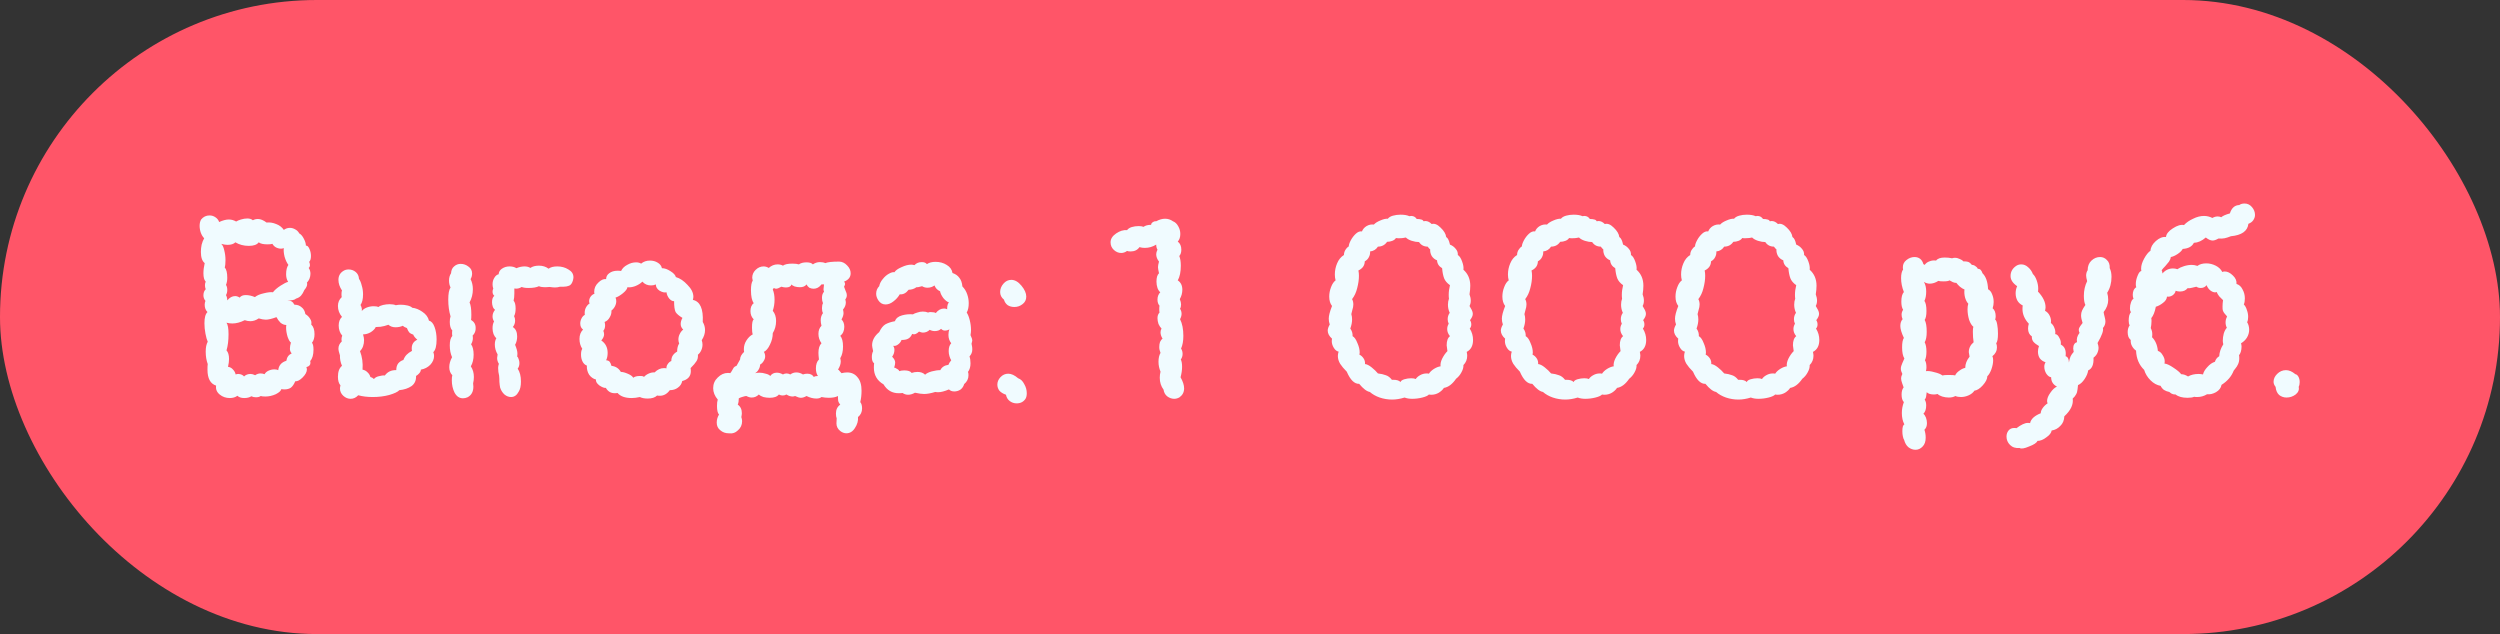
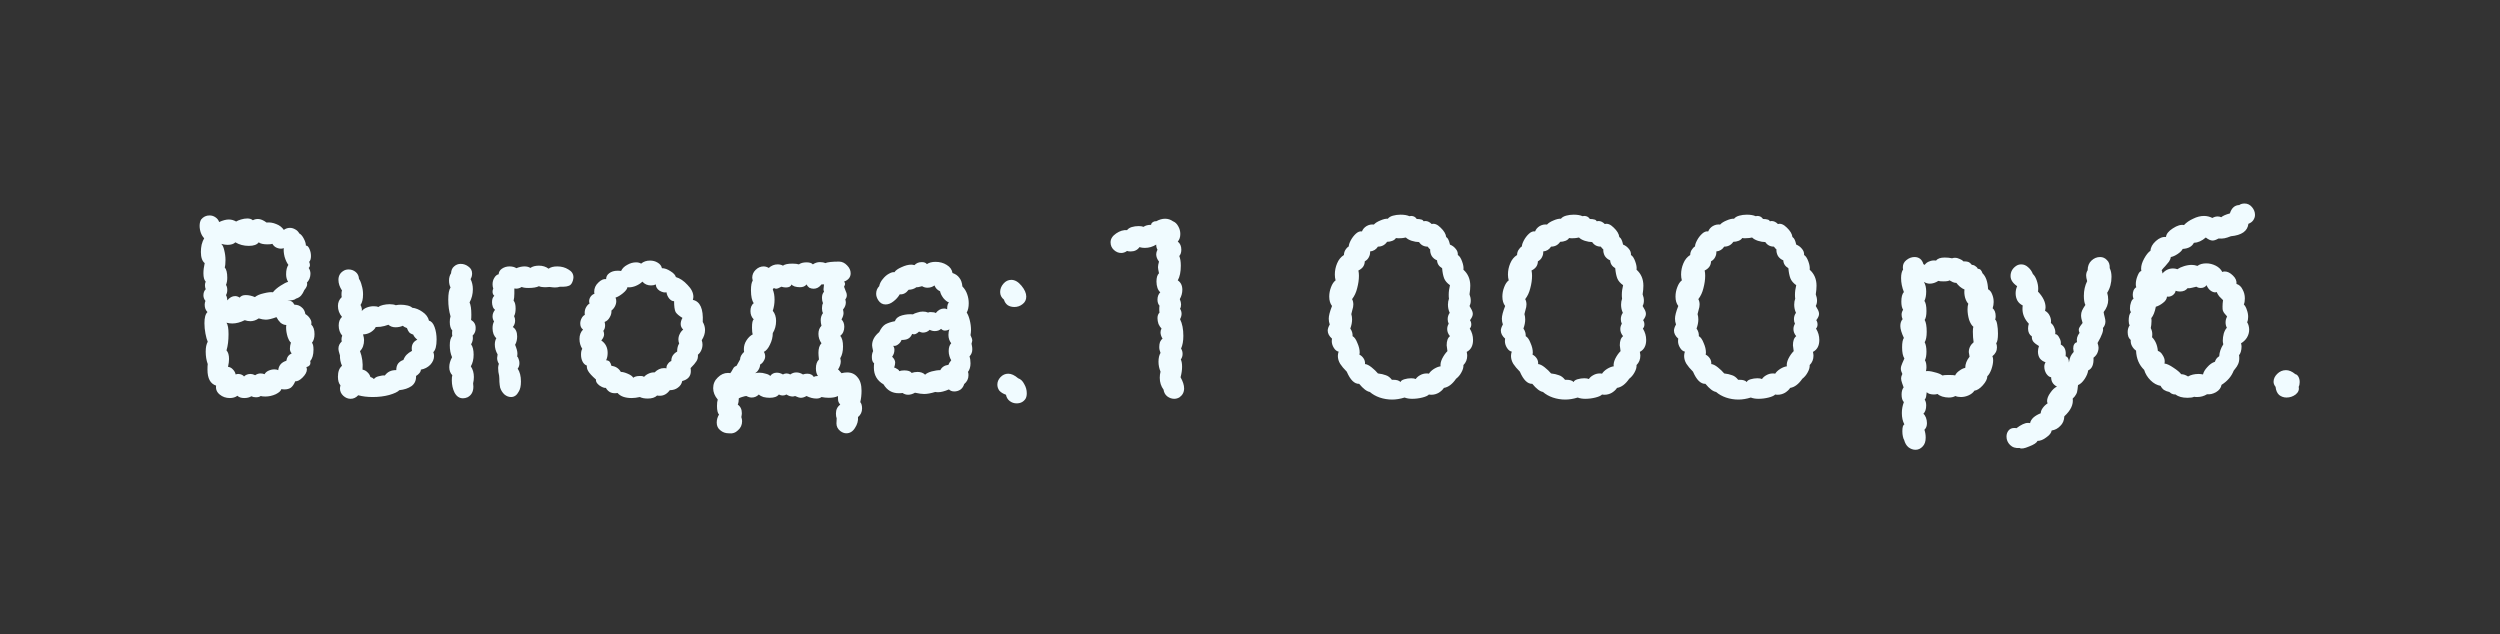
<svg xmlns="http://www.w3.org/2000/svg" width="138" height="35" viewBox="0 0 138 35" fill="none">
  <rect x="0" y="0" width="138" height="35" fill="#333333" stroke="none" />
-   <rect width="138" height="35" rx="17.5" fill="#FF5568" />
-   <path d="M17.221 18.92C17.277 18.985 17.305 19.111 17.305 19.298C17.305 19.587 17.244 19.797 17.123 19.928C17.132 19.956 17.137 19.989 17.137 20.026C17.137 20.147 17.062 20.227 16.913 20.264C16.931 20.32 16.941 20.362 16.941 20.39C16.941 20.53 16.861 20.679 16.703 20.838C16.553 20.987 16.418 21.057 16.297 21.048C16.231 21.207 16.152 21.323 16.059 21.398C15.965 21.463 15.844 21.496 15.695 21.496C15.629 21.496 15.573 21.491 15.527 21.482C15.508 21.575 15.405 21.669 15.219 21.762C15.032 21.846 14.841 21.888 14.645 21.888C14.533 21.888 14.449 21.879 14.393 21.86C14.327 21.907 14.239 21.93 14.127 21.93C14.033 21.93 13.949 21.911 13.875 21.874C13.772 21.939 13.641 21.972 13.483 21.972C13.315 21.972 13.189 21.93 13.105 21.846C12.993 21.93 12.853 21.972 12.685 21.972C12.47 21.972 12.283 21.907 12.125 21.776C11.966 21.645 11.901 21.482 11.929 21.286C11.611 21.183 11.453 20.889 11.453 20.404C11.453 20.264 11.457 20.161 11.467 20.096C11.392 19.891 11.355 19.662 11.355 19.41C11.355 19.177 11.392 18.995 11.467 18.864C11.42 18.761 11.378 18.612 11.341 18.416C11.303 18.22 11.285 18.029 11.285 17.842C11.285 17.534 11.341 17.329 11.453 17.226C11.35 17.123 11.299 16.988 11.299 16.82C11.299 16.745 11.313 16.675 11.341 16.61C11.266 16.517 11.229 16.414 11.229 16.302C11.229 16.162 11.271 16.05 11.355 15.966C11.327 15.891 11.313 15.817 11.313 15.742C11.313 15.677 11.327 15.611 11.355 15.546C11.271 15.462 11.229 15.308 11.229 15.084C11.229 14.916 11.252 14.729 11.299 14.524C11.159 14.412 11.089 14.207 11.089 13.908C11.089 13.768 11.103 13.633 11.131 13.502C11.168 13.362 11.215 13.245 11.271 13.152C11.196 13.077 11.135 12.979 11.089 12.858C11.042 12.727 11.019 12.597 11.019 12.466C11.019 12.326 11.047 12.209 11.103 12.116C11.224 11.967 11.378 11.892 11.565 11.892C11.686 11.892 11.793 11.925 11.887 11.99C11.989 12.055 12.059 12.144 12.097 12.256C12.302 12.163 12.479 12.116 12.629 12.116C12.769 12.116 12.904 12.153 13.035 12.228C13.091 12.191 13.179 12.153 13.301 12.116C13.422 12.079 13.539 12.06 13.651 12.06C13.781 12.06 13.884 12.093 13.959 12.158C14.043 12.111 14.136 12.088 14.239 12.088C14.379 12.088 14.537 12.153 14.715 12.284C14.892 12.265 15.069 12.293 15.247 12.368C15.424 12.433 15.564 12.541 15.667 12.69C15.769 12.615 15.881 12.578 16.003 12.578C16.105 12.578 16.203 12.606 16.297 12.662C16.39 12.709 16.465 12.783 16.521 12.886C16.614 12.933 16.698 13.031 16.773 13.18C16.847 13.32 16.885 13.446 16.885 13.558C16.959 13.549 17.025 13.609 17.081 13.74C17.137 13.861 17.165 13.992 17.165 14.132C17.165 14.281 17.132 14.389 17.067 14.454C17.095 14.519 17.109 14.58 17.109 14.636C17.109 14.701 17.085 14.753 17.039 14.79C17.104 14.883 17.137 14.991 17.137 15.112C17.137 15.205 17.118 15.299 17.081 15.392C17.043 15.476 16.997 15.546 16.941 15.602C16.95 15.621 16.955 15.649 16.955 15.686C16.955 15.779 16.903 15.887 16.801 16.008C16.745 16.139 16.684 16.241 16.619 16.316C16.553 16.391 16.46 16.447 16.339 16.484C16.264 16.559 16.105 16.591 15.863 16.582C15.984 16.591 16.068 16.615 16.115 16.652C16.171 16.689 16.203 16.727 16.213 16.764C16.231 16.792 16.245 16.811 16.255 16.82C16.413 16.82 16.544 16.867 16.647 16.96C16.759 17.044 16.829 17.17 16.857 17.338C16.969 17.403 17.057 17.492 17.123 17.604C17.188 17.707 17.207 17.809 17.179 17.912C17.3 18.024 17.361 18.201 17.361 18.444C17.361 18.649 17.314 18.808 17.221 18.92ZM12.475 15.728C12.521 15.793 12.545 15.887 12.545 16.008C12.545 16.12 12.521 16.213 12.475 16.288C12.521 16.372 12.545 16.47 12.545 16.582C12.675 16.423 12.82 16.344 12.979 16.344C13.063 16.344 13.147 16.372 13.231 16.428C13.296 16.335 13.408 16.288 13.567 16.288C13.725 16.288 13.893 16.325 14.071 16.4C14.183 16.307 14.346 16.237 14.561 16.19C14.785 16.134 14.953 16.115 15.065 16.134C15.158 16.013 15.298 15.891 15.485 15.77C15.671 15.649 15.811 15.579 15.905 15.56C15.83 15.439 15.793 15.299 15.793 15.14C15.793 14.916 15.835 14.743 15.919 14.622C15.835 14.51 15.765 14.361 15.709 14.174C15.662 13.978 15.648 13.819 15.667 13.698C15.611 13.717 15.559 13.726 15.513 13.726C15.419 13.726 15.326 13.703 15.233 13.656C15.149 13.609 15.083 13.544 15.037 13.46C14.981 13.479 14.887 13.488 14.757 13.488C14.533 13.488 14.374 13.451 14.281 13.376C14.187 13.507 14.005 13.572 13.735 13.572C13.455 13.572 13.207 13.507 12.993 13.376C12.899 13.469 12.755 13.516 12.559 13.516C12.456 13.516 12.339 13.497 12.209 13.46C12.283 13.516 12.339 13.633 12.377 13.81C12.423 13.987 12.447 14.169 12.447 14.356C12.447 14.543 12.433 14.678 12.405 14.762C12.498 14.865 12.545 15.056 12.545 15.336C12.545 15.485 12.521 15.616 12.475 15.728ZM15.807 19.914C15.835 19.718 15.933 19.583 16.101 19.508C16.035 19.433 16.003 19.349 16.003 19.256C16.003 19.209 16.007 19.153 16.017 19.088C16.035 19.023 16.049 18.962 16.059 18.906C16.003 18.878 15.942 18.775 15.877 18.598C15.821 18.411 15.793 18.243 15.793 18.094C15.793 18.019 15.797 17.968 15.807 17.94C15.695 17.94 15.587 17.898 15.485 17.814C15.391 17.721 15.317 17.618 15.261 17.506C15.009 17.599 14.813 17.646 14.673 17.646C14.57 17.646 14.439 17.623 14.281 17.576C14.131 17.679 13.977 17.73 13.819 17.73C13.716 17.73 13.613 17.711 13.511 17.674C13.268 17.795 13.039 17.856 12.825 17.856C12.722 17.856 12.615 17.842 12.503 17.814C12.577 17.917 12.615 18.127 12.615 18.444C12.615 18.799 12.577 19.097 12.503 19.34C12.596 19.443 12.643 19.601 12.643 19.816C12.643 19.937 12.624 20.082 12.587 20.25C12.689 20.259 12.778 20.306 12.853 20.39C12.937 20.474 12.988 20.567 13.007 20.67C13.063 20.651 13.109 20.642 13.147 20.642C13.221 20.642 13.287 20.656 13.343 20.684C13.408 20.712 13.45 20.745 13.469 20.782C13.562 20.689 13.683 20.642 13.833 20.642C13.907 20.642 13.991 20.665 14.085 20.712C14.178 20.647 14.276 20.614 14.379 20.614C14.463 20.614 14.537 20.628 14.603 20.656C14.649 20.572 14.724 20.507 14.827 20.46C14.929 20.413 15.037 20.39 15.149 20.39C15.233 20.39 15.303 20.404 15.359 20.432C15.387 20.171 15.536 19.998 15.807 19.914ZM26.256 18.094C26.266 18.262 26.21 18.407 26.088 18.528C26.098 18.556 26.102 18.603 26.102 18.668C26.102 18.78 26.07 18.892 26.004 19.004C26.098 19.135 26.144 19.326 26.144 19.578C26.144 19.83 26.093 20.045 25.99 20.222C26.102 20.39 26.158 20.586 26.158 20.81C26.158 20.931 26.144 21.048 26.116 21.16L26.13 21.342C26.13 21.622 26.023 21.818 25.808 21.93C25.724 21.967 25.64 21.986 25.556 21.986C25.36 21.986 25.206 21.883 25.094 21.678C24.992 21.473 24.94 21.244 24.94 20.992C24.94 20.861 24.95 20.768 24.968 20.712C24.856 20.6 24.8 20.451 24.8 20.264C24.8 20.087 24.852 19.905 24.954 19.718C24.87 19.531 24.828 19.312 24.828 19.06C24.828 18.817 24.875 18.645 24.968 18.542C24.959 18.505 24.954 18.453 24.954 18.388C24.954 18.323 24.959 18.276 24.968 18.248C24.875 18.145 24.828 17.987 24.828 17.772C24.828 17.651 24.842 17.548 24.87 17.464C24.786 17.184 24.744 16.876 24.744 16.54C24.744 16.213 24.786 15.989 24.87 15.868C24.814 15.756 24.786 15.63 24.786 15.49C24.786 15.331 24.824 15.196 24.898 15.084C24.908 14.916 24.964 14.79 25.066 14.706C25.169 14.613 25.29 14.566 25.43 14.566C25.589 14.566 25.734 14.617 25.864 14.72C25.995 14.813 26.06 14.939 26.06 15.098C26.06 15.21 26.032 15.313 25.976 15.406C26.06 15.574 26.102 15.761 26.102 15.966C26.102 16.227 26.042 16.47 25.92 16.694C25.986 16.834 26.018 17.058 26.018 17.366C26.018 17.497 26.014 17.595 26.004 17.66C26.172 17.763 26.256 17.907 26.256 18.094ZM22.042 21.538C21.958 21.631 21.772 21.72 21.482 21.804C21.202 21.879 20.899 21.916 20.572 21.916C20.274 21.916 20.008 21.883 19.774 21.818C19.653 21.949 19.513 22.014 19.354 22.014C19.205 22.014 19.07 21.958 18.948 21.846C18.827 21.734 18.766 21.599 18.766 21.44C18.766 21.403 18.776 21.347 18.794 21.272C18.701 21.169 18.654 21.011 18.654 20.796C18.654 20.516 18.729 20.315 18.878 20.194C18.794 19.998 18.757 19.807 18.766 19.62C18.71 19.452 18.682 19.326 18.682 19.242C18.682 19.093 18.743 18.962 18.864 18.85L18.85 18.738C18.85 18.663 18.864 18.593 18.892 18.528C18.762 18.379 18.696 18.192 18.696 17.968C18.696 17.763 18.757 17.604 18.878 17.492C18.729 17.315 18.654 17.114 18.654 16.89C18.654 16.694 18.724 16.531 18.864 16.4C18.855 16.363 18.85 16.307 18.85 16.232C18.85 16.139 18.86 16.073 18.878 16.036C18.748 15.84 18.682 15.644 18.682 15.448C18.682 15.233 18.771 15.07 18.948 14.958C19.032 14.902 19.13 14.874 19.242 14.874C19.392 14.874 19.522 14.921 19.634 15.014C19.746 15.107 19.807 15.233 19.816 15.392C19.882 15.485 19.933 15.611 19.97 15.77C20.017 15.919 20.04 16.078 20.04 16.246C20.04 16.507 19.994 16.703 19.9 16.834C19.966 16.955 19.989 17.067 19.97 17.17C20.036 17.086 20.129 17.021 20.25 16.974C20.372 16.927 20.498 16.904 20.628 16.904C20.74 16.904 20.829 16.918 20.894 16.946C20.941 16.899 21.025 16.862 21.146 16.834C21.268 16.806 21.389 16.792 21.51 16.792C21.65 16.792 21.762 16.811 21.846 16.848C21.94 16.829 22.028 16.82 22.112 16.82C22.243 16.82 22.369 16.834 22.49 16.862C22.612 16.89 22.7 16.932 22.756 16.988C22.943 17.007 23.13 17.081 23.316 17.212C23.512 17.343 23.634 17.506 23.68 17.702C23.811 17.73 23.914 17.847 23.988 18.052C24.063 18.257 24.1 18.486 24.1 18.738C24.1 19.093 24.04 19.326 23.918 19.438C23.946 19.503 23.96 19.573 23.96 19.648C23.96 19.825 23.89 19.989 23.75 20.138C23.61 20.278 23.438 20.367 23.232 20.404C23.232 20.469 23.204 20.535 23.148 20.6C23.102 20.656 23.041 20.707 22.966 20.754C22.976 20.997 22.892 21.183 22.714 21.314C22.537 21.435 22.313 21.51 22.042 21.538ZM20.74 18.052C20.703 18.145 20.614 18.239 20.474 18.332C20.334 18.416 20.19 18.458 20.04 18.458C20.078 18.589 20.096 18.691 20.096 18.766C20.096 19.027 20.022 19.233 19.872 19.382C19.994 19.699 20.04 20.04 20.012 20.404C20.115 20.423 20.204 20.469 20.278 20.544C20.362 20.619 20.418 20.707 20.446 20.81C20.521 20.829 20.586 20.866 20.642 20.922C20.698 20.847 20.787 20.796 20.908 20.768C21.039 20.731 21.151 20.717 21.244 20.726C21.394 20.521 21.604 20.423 21.874 20.432C21.874 20.273 21.912 20.147 21.986 20.054C22.07 19.961 22.164 19.9 22.266 19.872C22.313 19.751 22.374 19.653 22.448 19.578C22.523 19.503 22.621 19.433 22.742 19.368C22.733 19.331 22.728 19.284 22.728 19.228C22.728 19.004 22.831 18.845 23.036 18.752C22.915 18.649 22.84 18.556 22.812 18.472C22.719 18.444 22.644 18.402 22.588 18.346C22.542 18.29 22.5 18.211 22.462 18.108C22.369 18.08 22.294 18.038 22.238 17.982C22.117 18.038 21.982 18.066 21.832 18.066C21.674 18.066 21.543 18.019 21.44 17.926C21.291 17.982 21.146 18.019 21.006 18.038C20.866 18.047 20.778 18.052 20.74 18.052ZM29.75 15.798C29.62 15.863 29.428 15.896 29.177 15.896C28.999 15.896 28.873 15.877 28.799 15.84C28.668 15.924 28.532 15.952 28.392 15.924C28.392 15.952 28.392 16.045 28.392 16.204C28.392 16.363 28.378 16.493 28.351 16.596C28.425 16.68 28.462 16.825 28.462 17.03C28.462 17.207 28.434 17.347 28.378 17.45C28.416 17.525 28.434 17.609 28.434 17.702C28.434 17.833 28.392 17.949 28.308 18.052C28.467 18.155 28.547 18.327 28.547 18.57C28.547 18.747 28.509 18.901 28.434 19.032C28.518 19.237 28.561 19.396 28.561 19.508C28.561 19.583 28.556 19.639 28.547 19.676C28.584 19.704 28.612 19.755 28.631 19.83C28.659 19.895 28.672 19.965 28.672 20.04C28.672 20.171 28.64 20.273 28.575 20.348C28.696 20.525 28.756 20.763 28.756 21.062C28.756 21.305 28.715 21.491 28.631 21.622C28.528 21.818 28.388 21.916 28.21 21.916C28.08 21.916 27.959 21.869 27.846 21.776C27.735 21.673 27.655 21.547 27.608 21.398C27.59 21.314 27.576 21.207 27.567 21.076C27.567 20.945 27.562 20.833 27.552 20.74C27.543 20.684 27.529 20.614 27.511 20.53C27.501 20.446 27.497 20.371 27.497 20.306C27.497 20.241 27.511 20.166 27.538 20.082C27.473 19.979 27.441 19.872 27.441 19.76C27.441 19.723 27.45 19.657 27.468 19.564C27.366 19.387 27.314 19.205 27.314 19.018C27.314 18.878 27.343 18.761 27.398 18.668C27.333 18.612 27.282 18.537 27.244 18.444C27.207 18.341 27.189 18.234 27.189 18.122C27.189 17.963 27.216 17.837 27.273 17.744C27.216 17.66 27.189 17.567 27.189 17.464C27.189 17.333 27.235 17.212 27.328 17.1C27.273 17.063 27.23 17.007 27.203 16.932C27.174 16.848 27.16 16.764 27.16 16.68C27.16 16.512 27.203 16.395 27.287 16.33C27.221 16.274 27.189 16.199 27.189 16.106C27.189 16.031 27.203 15.975 27.23 15.938C27.203 15.854 27.189 15.775 27.189 15.7C27.189 15.56 27.221 15.439 27.287 15.336C27.352 15.224 27.431 15.159 27.524 15.14C27.534 15.009 27.595 14.907 27.706 14.832C27.828 14.748 27.968 14.706 28.127 14.706C28.276 14.706 28.402 14.739 28.505 14.804C28.663 14.739 28.812 14.706 28.953 14.706C29.083 14.706 29.191 14.734 29.274 14.79C29.396 14.706 29.555 14.664 29.75 14.664C29.956 14.664 30.133 14.72 30.282 14.832C30.395 14.748 30.553 14.706 30.759 14.706C30.992 14.706 31.197 14.762 31.375 14.874C31.561 14.977 31.654 15.121 31.654 15.308C31.654 15.345 31.645 15.401 31.627 15.476C31.58 15.635 31.51 15.733 31.416 15.77C31.323 15.807 31.225 15.826 31.122 15.826C31.02 15.826 30.95 15.826 30.913 15.826C30.828 15.854 30.735 15.868 30.633 15.868C30.567 15.868 30.469 15.859 30.338 15.84L30.128 15.854C29.942 15.854 29.816 15.835 29.75 15.798ZM36.272 21.832C36.16 21.944 35.987 22 35.754 22C35.577 22 35.432 21.972 35.32 21.916C35.152 21.953 35.003 21.972 34.872 21.972C34.508 21.972 34.247 21.879 34.088 21.692C34.051 21.701 33.999 21.706 33.934 21.706C33.719 21.706 33.556 21.608 33.444 21.412C33.351 21.421 33.229 21.375 33.08 21.272C32.94 21.16 32.879 21.053 32.898 20.95C32.749 20.913 32.623 20.824 32.52 20.684C32.427 20.535 32.385 20.367 32.394 20.18C32.291 20.143 32.212 20.068 32.156 19.956C32.1 19.844 32.072 19.718 32.072 19.578C32.072 19.429 32.095 19.321 32.142 19.256C32.039 19.097 31.988 18.915 31.988 18.71C31.988 18.495 32.053 18.323 32.184 18.192C32.081 18.117 32.03 18.005 32.03 17.856C32.03 17.763 32.053 17.669 32.1 17.576C32.147 17.483 32.207 17.417 32.282 17.38C32.263 17.249 32.277 17.128 32.324 17.016C32.38 16.895 32.455 16.806 32.548 16.75C32.529 16.722 32.52 16.68 32.52 16.624C32.52 16.54 32.548 16.456 32.604 16.372C32.669 16.288 32.739 16.237 32.814 16.218C32.805 16.19 32.8 16.153 32.8 16.106C32.8 15.91 32.875 15.742 33.024 15.602C33.173 15.453 33.318 15.387 33.458 15.406C33.458 15.275 33.514 15.168 33.626 15.084C33.747 14.991 33.901 14.944 34.088 14.944C34.172 14.944 34.237 14.949 34.284 14.958C34.349 14.818 34.461 14.706 34.62 14.622C34.779 14.529 34.942 14.482 35.11 14.482C35.222 14.482 35.315 14.505 35.39 14.552C35.521 14.44 35.684 14.384 35.88 14.384C36.039 14.384 36.179 14.421 36.3 14.496C36.431 14.571 36.51 14.673 36.538 14.804C36.687 14.804 36.846 14.86 37.014 14.972C37.182 15.075 37.28 15.182 37.308 15.294C37.532 15.359 37.747 15.504 37.952 15.728C38.167 15.943 38.274 16.162 38.274 16.386C38.274 16.423 38.265 16.479 38.246 16.554C38.647 16.638 38.829 17.044 38.792 17.772C38.876 17.912 38.918 18.061 38.918 18.22C38.918 18.407 38.857 18.593 38.736 18.78C38.764 18.864 38.778 18.943 38.778 19.018C38.778 19.13 38.755 19.237 38.708 19.34C38.661 19.443 38.601 19.522 38.526 19.578C38.535 19.727 38.507 19.849 38.442 19.942C38.386 20.035 38.279 20.161 38.12 20.32C38.129 20.357 38.134 20.413 38.134 20.488C38.134 20.768 37.975 20.95 37.658 21.034C37.63 21.183 37.551 21.305 37.42 21.398C37.299 21.491 37.149 21.538 36.972 21.538C36.823 21.743 36.641 21.846 36.426 21.846C36.361 21.846 36.309 21.841 36.272 21.832ZM34.956 20.852C35.031 20.787 35.157 20.754 35.334 20.754C35.465 20.754 35.535 20.773 35.544 20.81C35.619 20.726 35.712 20.661 35.824 20.614C35.936 20.567 36.039 20.549 36.132 20.558C36.291 20.399 36.463 20.32 36.65 20.32C36.715 20.32 36.762 20.325 36.79 20.334C36.781 20.25 36.804 20.171 36.86 20.096C36.916 20.012 36.981 19.956 37.056 19.928C37.056 19.807 37.084 19.704 37.14 19.62C37.205 19.527 37.285 19.457 37.378 19.41C37.378 19.223 37.415 19.074 37.49 18.962C37.462 18.887 37.448 18.813 37.448 18.738C37.448 18.635 37.471 18.537 37.518 18.444C37.565 18.341 37.63 18.257 37.714 18.192C37.621 18.108 37.574 18.005 37.574 17.884C37.574 17.772 37.607 17.66 37.672 17.548C37.485 17.436 37.359 17.329 37.294 17.226C37.238 17.114 37.21 16.913 37.21 16.624C37.126 16.633 37.037 16.587 36.944 16.484C36.86 16.381 36.809 16.265 36.79 16.134C36.687 16.162 36.561 16.134 36.412 16.05C36.272 15.957 36.202 15.84 36.202 15.7C36.127 15.737 36.039 15.756 35.936 15.756C35.74 15.756 35.581 15.686 35.46 15.546C35.357 15.649 35.222 15.733 35.054 15.798C34.895 15.854 34.755 15.873 34.634 15.854C34.625 15.947 34.541 16.059 34.382 16.19C34.233 16.311 34.097 16.391 33.976 16.428C34.004 16.484 34.018 16.549 34.018 16.624C34.018 16.717 33.995 16.811 33.948 16.904C33.901 16.997 33.836 17.077 33.752 17.142C33.761 17.273 33.729 17.399 33.654 17.52C33.589 17.641 33.495 17.725 33.374 17.772C33.393 17.847 33.402 17.907 33.402 17.954C33.402 18.085 33.369 18.187 33.304 18.262C33.332 18.327 33.346 18.393 33.346 18.458C33.346 18.561 33.295 18.673 33.192 18.794C33.425 18.953 33.542 19.181 33.542 19.48C33.542 19.639 33.514 19.774 33.458 19.886C33.551 19.895 33.617 19.923 33.654 19.97C33.691 20.017 33.724 20.091 33.752 20.194C33.985 20.222 34.158 20.334 34.27 20.53C34.373 20.53 34.499 20.563 34.648 20.628C34.807 20.693 34.909 20.768 34.956 20.852ZM39.62 22.056C39.452 21.86 39.367 21.65 39.367 21.426C39.367 21.193 39.452 20.997 39.62 20.838C39.788 20.67 39.974 20.586 40.179 20.586C40.236 20.586 40.278 20.591 40.306 20.6C40.343 20.563 40.376 20.516 40.404 20.46C40.441 20.395 40.474 20.339 40.502 20.292C40.539 20.245 40.59 20.213 40.656 20.194C40.646 20.213 40.712 20.096 40.852 19.844C40.852 19.704 40.926 19.564 41.075 19.424C41.066 19.387 41.062 19.335 41.062 19.27C41.062 19.102 41.108 18.943 41.202 18.794C41.304 18.635 41.421 18.523 41.551 18.458C41.523 18.374 41.51 18.248 41.51 18.08C41.51 17.819 41.542 17.669 41.608 17.632C41.486 17.511 41.425 17.357 41.425 17.17C41.425 17.077 41.44 16.993 41.468 16.918C41.505 16.834 41.551 16.773 41.608 16.736C41.505 16.596 41.453 16.358 41.453 16.022C41.453 15.761 41.486 15.583 41.551 15.49C41.533 15.415 41.523 15.364 41.523 15.336C41.523 15.168 41.584 15.023 41.706 14.902C41.836 14.771 41.986 14.706 42.154 14.706C42.247 14.706 42.34 14.734 42.434 14.79C42.583 14.659 42.746 14.594 42.923 14.594C43.035 14.594 43.133 14.617 43.218 14.664C43.32 14.589 43.493 14.552 43.736 14.552C43.894 14.552 44.016 14.566 44.099 14.594C44.202 14.519 44.342 14.482 44.52 14.482C44.688 14.482 44.804 14.519 44.87 14.594C44.991 14.51 45.121 14.468 45.261 14.468C45.383 14.468 45.481 14.487 45.556 14.524C45.686 14.468 45.938 14.44 46.312 14.44C46.48 14.44 46.629 14.51 46.76 14.65C46.89 14.781 46.956 14.925 46.956 15.084C46.956 15.299 46.834 15.453 46.592 15.546C46.629 15.583 46.648 15.625 46.648 15.672C46.648 15.709 46.629 15.761 46.592 15.826C46.61 15.882 46.638 15.957 46.675 16.05C46.722 16.143 46.745 16.223 46.745 16.288C46.745 16.381 46.718 16.461 46.661 16.526C46.68 16.601 46.69 16.657 46.69 16.694C46.69 16.834 46.638 16.965 46.535 17.086C46.554 17.179 46.563 17.245 46.563 17.282C46.563 17.385 46.526 17.501 46.452 17.632C46.554 17.735 46.605 17.87 46.605 18.038C46.605 18.253 46.531 18.421 46.382 18.542C46.484 18.654 46.535 18.85 46.535 19.13C46.535 19.391 46.484 19.606 46.382 19.774C46.4 19.849 46.41 19.905 46.41 19.942C46.41 20.091 46.358 20.245 46.255 20.404C46.283 20.404 46.316 20.432 46.353 20.488C46.391 20.535 46.423 20.572 46.452 20.6C46.563 20.572 46.666 20.558 46.76 20.558C47.002 20.558 47.194 20.647 47.334 20.824C47.483 20.992 47.557 21.239 47.557 21.566C47.557 21.79 47.534 22 47.487 22.196C47.553 22.271 47.586 22.387 47.586 22.546C47.586 22.742 47.511 22.901 47.361 23.022C47.38 23.227 47.324 23.428 47.194 23.624C47.072 23.82 46.913 23.918 46.718 23.918C46.605 23.918 46.493 23.876 46.382 23.792C46.242 23.68 46.172 23.54 46.172 23.372L46.185 23.092C46.157 23.027 46.144 22.938 46.144 22.826C46.144 22.611 46.223 22.448 46.382 22.336C46.325 22.271 46.288 22.205 46.27 22.14C46.26 22.075 46.255 21.981 46.255 21.86C46.134 21.925 45.966 21.958 45.752 21.958C45.611 21.958 45.476 21.944 45.346 21.916C45.28 21.972 45.187 22 45.066 22C44.888 22 44.706 21.953 44.52 21.86C44.407 21.925 44.305 21.958 44.212 21.958C44.127 21.958 44.02 21.925 43.889 21.86C43.834 21.879 43.791 21.888 43.764 21.888C43.642 21.888 43.526 21.851 43.413 21.776C43.348 21.813 43.278 21.832 43.203 21.832C43.129 21.832 43.059 21.813 42.993 21.776C42.9 21.897 42.732 21.958 42.489 21.958C42.368 21.958 42.252 21.944 42.139 21.916C42.028 21.879 41.944 21.832 41.888 21.776C41.776 21.888 41.645 21.944 41.495 21.944C41.402 21.944 41.304 21.916 41.202 21.86C41.155 21.86 41.09 21.874 41.005 21.902C40.931 21.921 40.856 21.949 40.782 21.986C40.782 22.126 40.763 22.243 40.725 22.336C40.875 22.439 40.95 22.597 40.95 22.812C40.95 22.859 40.94 22.929 40.922 23.022C40.95 23.106 40.964 23.181 40.964 23.246C40.964 23.451 40.889 23.619 40.739 23.75C40.599 23.89 40.427 23.946 40.221 23.918C40.044 23.918 39.89 23.862 39.76 23.75C39.629 23.647 39.563 23.507 39.563 23.33C39.563 23.171 39.605 23.022 39.69 22.882C39.615 22.807 39.578 22.649 39.578 22.406C39.578 22.257 39.592 22.14 39.62 22.056ZM44.52 15.7C44.445 15.803 44.324 15.854 44.156 15.854C44.053 15.854 43.955 15.84 43.861 15.812C43.768 15.775 43.712 15.737 43.694 15.7C43.656 15.812 43.553 15.868 43.386 15.868C43.301 15.868 43.218 15.854 43.133 15.826C43.003 15.901 42.905 15.938 42.84 15.938C42.802 15.938 42.76 15.924 42.714 15.896L42.657 15.98C42.723 16.139 42.755 16.325 42.755 16.54C42.755 16.755 42.723 16.96 42.657 17.156C42.779 17.305 42.84 17.492 42.84 17.716C42.84 17.968 42.779 18.192 42.657 18.388C42.657 18.603 42.606 18.813 42.504 19.018C42.41 19.223 42.298 19.359 42.167 19.424C42.214 19.499 42.237 19.583 42.237 19.676C42.237 19.76 42.209 19.844 42.154 19.928C42.107 20.012 42.041 20.077 41.958 20.124C41.958 20.217 41.929 20.311 41.873 20.404C41.818 20.497 41.752 20.563 41.678 20.6C41.771 20.581 41.85 20.572 41.916 20.572C42.037 20.572 42.154 20.591 42.266 20.628C42.387 20.656 42.471 20.698 42.517 20.754C42.602 20.633 42.723 20.572 42.882 20.572C42.993 20.572 43.105 20.605 43.218 20.67C43.283 20.633 43.348 20.614 43.413 20.614C43.488 20.614 43.558 20.633 43.623 20.67C43.726 20.595 43.838 20.558 43.959 20.558C44.081 20.558 44.202 20.595 44.324 20.67C44.398 20.642 44.477 20.628 44.562 20.628C44.73 20.628 44.851 20.689 44.925 20.81C44.972 20.773 45.047 20.754 45.15 20.754C45.075 20.651 45.038 20.511 45.038 20.334C45.038 20.119 45.093 19.956 45.206 19.844C45.187 19.676 45.178 19.555 45.178 19.48C45.178 19.237 45.233 19.06 45.346 18.948C45.233 18.789 45.178 18.617 45.178 18.43C45.178 18.243 45.233 18.094 45.346 17.982C45.318 17.87 45.303 17.767 45.303 17.674C45.303 17.525 45.346 17.394 45.429 17.282C45.392 17.217 45.373 17.128 45.373 17.016C45.373 16.895 45.392 16.801 45.429 16.736C45.392 16.652 45.373 16.554 45.373 16.442C45.373 16.293 45.411 16.181 45.486 16.106C45.467 16.05 45.458 16.003 45.458 15.966C45.458 15.919 45.462 15.877 45.471 15.84C45.481 15.793 45.486 15.747 45.486 15.7H45.346C45.224 15.859 45.08 15.938 44.911 15.938C44.828 15.938 44.748 15.919 44.673 15.882C44.608 15.835 44.557 15.775 44.52 15.7ZM48.476 16.568C48.401 16.447 48.364 16.33 48.364 16.218C48.364 16.05 48.42 15.91 48.532 15.798C48.56 15.658 48.625 15.527 48.728 15.406C48.831 15.275 48.943 15.177 49.064 15.112C49.195 15.037 49.297 15.009 49.372 15.028C49.437 14.925 49.568 14.832 49.764 14.748C49.96 14.655 50.142 14.608 50.31 14.608C50.347 14.608 50.403 14.617 50.478 14.636C50.581 14.524 50.716 14.468 50.884 14.468C51.015 14.468 51.108 14.505 51.164 14.58C51.285 14.496 51.444 14.454 51.64 14.454C51.873 14.454 52.079 14.51 52.256 14.622C52.443 14.734 52.55 14.883 52.578 15.07C52.746 15.126 52.872 15.215 52.956 15.336C53.049 15.448 53.105 15.607 53.124 15.812C53.245 15.933 53.334 16.078 53.39 16.246C53.446 16.405 53.474 16.568 53.474 16.736C53.474 16.951 53.437 17.123 53.362 17.254C53.427 17.347 53.483 17.487 53.53 17.674C53.577 17.861 53.6 18.043 53.6 18.22C53.6 18.295 53.591 18.388 53.572 18.5C53.637 18.64 53.67 18.733 53.67 18.78C53.67 18.808 53.656 18.873 53.628 18.976C53.637 19.013 53.647 19.06 53.656 19.116C53.665 19.163 53.67 19.223 53.67 19.298C53.67 19.438 53.619 19.564 53.516 19.676C53.553 19.779 53.572 19.905 53.572 20.054C53.572 20.25 53.525 20.409 53.432 20.53C53.451 20.567 53.46 20.628 53.46 20.712C53.46 20.908 53.381 21.071 53.222 21.202C53.185 21.333 53.115 21.435 53.012 21.51C52.909 21.575 52.797 21.608 52.676 21.608C52.555 21.608 52.457 21.571 52.382 21.496C52.139 21.599 51.943 21.65 51.794 21.65C51.719 21.65 51.663 21.645 51.626 21.636C51.383 21.711 51.178 21.748 51.01 21.748C50.889 21.748 50.721 21.725 50.506 21.678C50.375 21.753 50.249 21.79 50.128 21.79C50.016 21.79 49.913 21.757 49.82 21.692C49.773 21.701 49.703 21.706 49.61 21.706C49.246 21.706 48.966 21.543 48.77 21.216C48.415 21.011 48.238 20.703 48.238 20.292C48.238 20.189 48.243 20.11 48.252 20.054C48.168 19.998 48.126 19.881 48.126 19.704C48.126 19.583 48.149 19.475 48.196 19.382C48.159 19.214 48.14 19.107 48.14 19.06C48.14 18.789 48.271 18.547 48.532 18.332C48.635 18.117 48.751 17.973 48.882 17.898C49.022 17.823 49.195 17.767 49.4 17.73C49.456 17.571 49.587 17.464 49.792 17.408C49.997 17.352 50.198 17.333 50.394 17.352C50.45 17.315 50.529 17.282 50.632 17.254C50.735 17.217 50.837 17.198 50.94 17.198C51.052 17.198 51.15 17.217 51.234 17.254C51.253 17.235 51.299 17.226 51.374 17.226C51.43 17.226 51.486 17.231 51.542 17.24C51.598 17.249 51.635 17.263 51.654 17.282C51.785 17.114 51.939 17.03 52.116 17.03C52.172 17.03 52.228 17.044 52.284 17.072V17.03C52.284 16.871 52.317 16.759 52.382 16.694C52.289 16.666 52.186 16.587 52.074 16.456C51.971 16.316 51.911 16.19 51.892 16.078C51.743 16.013 51.64 15.905 51.584 15.756C51.472 15.84 51.341 15.882 51.192 15.882C51.089 15.882 50.991 15.854 50.898 15.798C50.739 15.845 50.637 15.863 50.59 15.854C50.459 15.947 50.315 15.994 50.156 15.994C50.016 16.181 49.853 16.265 49.666 16.246C49.582 16.395 49.465 16.526 49.316 16.638C49.176 16.75 49.031 16.806 48.882 16.806C48.714 16.806 48.579 16.727 48.476 16.568ZM49.246 19.69C49.358 19.802 49.414 19.909 49.414 20.012C49.414 20.087 49.395 20.18 49.358 20.292C49.395 20.292 49.447 20.315 49.512 20.362C49.587 20.399 49.629 20.441 49.638 20.488C49.713 20.46 49.806 20.446 49.918 20.446C50.123 20.446 50.259 20.493 50.324 20.586C50.427 20.549 50.534 20.53 50.646 20.53C50.823 20.53 50.963 20.581 51.066 20.684C51.141 20.609 51.262 20.549 51.43 20.502C51.607 20.455 51.766 20.432 51.906 20.432C51.99 20.264 52.139 20.166 52.354 20.138C52.373 20.073 52.424 19.989 52.508 19.886C52.471 19.83 52.438 19.755 52.41 19.662C52.382 19.569 52.368 19.475 52.368 19.382C52.368 19.186 52.415 19.041 52.508 18.948C52.405 18.817 52.354 18.663 52.354 18.486C52.354 18.365 52.373 18.262 52.41 18.178C52.335 18.225 52.251 18.248 52.158 18.248C52.074 18.248 52.004 18.215 51.948 18.15C51.864 18.234 51.747 18.276 51.598 18.276C51.505 18.276 51.411 18.253 51.318 18.206C51.215 18.309 51.089 18.36 50.94 18.36C50.893 18.36 50.823 18.341 50.73 18.304C50.59 18.444 50.464 18.486 50.352 18.43C50.296 18.561 50.221 18.649 50.128 18.696C50.044 18.743 49.923 18.766 49.764 18.766C49.727 18.869 49.661 18.953 49.568 19.018C49.484 19.083 49.395 19.107 49.302 19.088C49.349 19.153 49.372 19.228 49.372 19.312C49.372 19.452 49.33 19.578 49.246 19.69ZM55.418 16.54C55.455 16.671 55.525 16.773 55.628 16.848C55.73 16.913 55.852 16.946 55.992 16.946C56.16 16.946 56.309 16.895 56.44 16.792C56.58 16.689 56.65 16.549 56.65 16.372C56.65 16.185 56.561 15.985 56.384 15.77C56.206 15.555 56.02 15.448 55.824 15.448C55.656 15.448 55.511 15.518 55.39 15.658C55.269 15.798 55.208 15.952 55.208 16.12C55.208 16.288 55.278 16.428 55.418 16.54ZM55.53 21.79C55.371 21.734 55.25 21.659 55.166 21.566C55.091 21.463 55.054 21.351 55.054 21.23C55.054 21.081 55.11 20.945 55.222 20.824C55.343 20.693 55.488 20.628 55.656 20.628C55.824 20.628 56.006 20.712 56.202 20.88C56.342 20.927 56.454 21.034 56.538 21.202C56.631 21.361 56.678 21.529 56.678 21.706C56.678 21.837 56.654 21.939 56.608 22.014C56.496 22.182 56.333 22.266 56.118 22.266C55.978 22.266 55.852 22.224 55.74 22.14C55.628 22.056 55.558 21.939 55.53 21.79ZM65.167 20.824C65.298 21.057 65.363 21.263 65.363 21.44C65.363 21.645 65.279 21.809 65.111 21.93C65.018 21.986 64.92 22.014 64.817 22.014C64.677 22.014 64.547 21.967 64.425 21.874C64.313 21.781 64.248 21.659 64.229 21.51C64.089 21.323 64.019 21.104 64.019 20.852C64.019 20.74 64.033 20.628 64.061 20.516C63.987 20.339 63.949 20.157 63.949 19.97C63.949 19.765 63.987 19.601 64.061 19.48C64.015 19.368 63.991 19.261 63.991 19.158C63.991 19.055 64.005 18.962 64.033 18.878C64.071 18.794 64.117 18.733 64.173 18.696C64.099 18.575 64.061 18.458 64.061 18.346C64.061 18.271 64.08 18.201 64.117 18.136C64.052 18.071 63.996 17.987 63.949 17.884C63.912 17.772 63.893 17.665 63.893 17.562C63.893 17.431 63.931 17.329 64.005 17.254C63.996 17.207 63.991 17.142 63.991 17.058C63.991 16.974 63.996 16.913 64.005 16.876C63.931 16.792 63.893 16.68 63.893 16.54C63.893 16.372 63.945 16.237 64.047 16.134C63.982 16.078 63.931 15.999 63.893 15.896C63.856 15.784 63.837 15.667 63.837 15.546C63.837 15.322 63.884 15.168 63.977 15.084C63.94 14.916 63.921 14.804 63.921 14.748C63.921 14.673 63.94 14.571 63.977 14.44C63.875 14.309 63.823 14.174 63.823 14.034C63.823 13.959 63.847 13.875 63.893 13.782C63.847 13.707 63.823 13.614 63.823 13.502C63.627 13.623 63.417 13.684 63.193 13.684C63.091 13.684 62.993 13.67 62.899 13.642C62.787 13.801 62.624 13.88 62.409 13.88C62.325 13.88 62.26 13.871 62.213 13.852C62.111 13.927 62.003 13.964 61.891 13.964C61.742 13.964 61.607 13.908 61.485 13.796C61.364 13.684 61.303 13.544 61.303 13.376C61.303 13.189 61.406 13.026 61.611 12.886C61.817 12.746 62.017 12.685 62.213 12.704C62.269 12.629 62.353 12.573 62.465 12.536C62.587 12.499 62.717 12.48 62.857 12.48C62.969 12.48 63.058 12.494 63.123 12.522C63.226 12.447 63.366 12.41 63.543 12.41C63.543 12.354 63.571 12.307 63.627 12.27C63.693 12.223 63.758 12.205 63.823 12.214C63.991 12.121 64.155 12.074 64.313 12.074C64.472 12.074 64.617 12.121 64.747 12.214C64.869 12.261 64.967 12.354 65.041 12.494C65.116 12.625 65.153 12.765 65.153 12.914C65.153 13.091 65.107 13.231 65.013 13.334C65.144 13.437 65.209 13.586 65.209 13.782C65.209 13.931 65.172 14.048 65.097 14.132C65.153 14.272 65.181 14.449 65.181 14.664C65.181 15.009 65.125 15.28 65.013 15.476C65.181 15.588 65.265 15.761 65.265 15.994C65.265 16.171 65.219 16.344 65.125 16.512C65.172 16.624 65.195 16.722 65.195 16.806C65.195 16.899 65.177 16.979 65.139 17.044C65.195 17.128 65.223 17.221 65.223 17.324C65.223 17.417 65.195 17.515 65.139 17.618C65.261 17.861 65.321 18.169 65.321 18.542C65.321 18.822 65.279 19.055 65.195 19.242C65.251 19.326 65.279 19.424 65.279 19.536C65.279 19.648 65.247 19.751 65.181 19.844C65.228 19.937 65.251 20.073 65.251 20.25C65.251 20.427 65.223 20.619 65.167 20.824ZM81.144 17.674C81.191 17.739 81.215 17.819 81.215 17.912C81.215 18.005 81.186 18.08 81.13 18.136C81.252 18.332 81.312 18.542 81.312 18.766C81.312 19.083 81.196 19.303 80.963 19.424C80.981 19.517 80.99 19.587 80.99 19.634C80.99 19.839 80.921 20.012 80.781 20.152C80.79 20.273 80.752 20.409 80.668 20.558C80.594 20.698 80.496 20.815 80.374 20.908C80.169 21.207 79.945 21.375 79.703 21.412C79.647 21.505 79.553 21.594 79.422 21.678C79.292 21.753 79.156 21.79 79.016 21.79C78.951 21.79 78.904 21.785 78.876 21.776C78.82 21.841 78.699 21.897 78.513 21.944C78.326 21.991 78.139 22.014 77.953 22.014C77.794 22.014 77.654 21.991 77.532 21.944C77.29 22.019 77.061 22.056 76.847 22.056C76.613 22.056 76.385 22.019 76.16 21.944C75.946 21.869 75.764 21.767 75.615 21.636C75.447 21.608 75.251 21.459 75.026 21.188C74.765 21.197 74.537 20.973 74.341 20.516C74.182 20.357 74.061 20.213 73.977 20.082C73.892 19.942 73.85 19.797 73.85 19.648C73.85 19.573 73.865 19.494 73.892 19.41C73.79 19.391 73.701 19.321 73.626 19.2C73.552 19.079 73.514 18.957 73.514 18.836C73.514 18.771 73.519 18.724 73.528 18.696C73.37 18.556 73.29 18.407 73.29 18.248C73.29 18.155 73.328 18.043 73.403 17.912C73.365 17.809 73.347 17.702 73.347 17.59C73.347 17.431 73.407 17.198 73.528 16.89C73.426 16.759 73.374 16.587 73.374 16.372C73.374 16.195 73.407 16.022 73.472 15.854C73.538 15.677 73.622 15.551 73.725 15.476C73.697 15.373 73.683 15.266 73.683 15.154C73.683 14.939 73.725 14.734 73.808 14.538C73.892 14.333 74.019 14.179 74.186 14.076C74.186 13.983 74.21 13.894 74.257 13.81C74.312 13.717 74.378 13.647 74.453 13.6C74.453 13.516 74.49 13.404 74.564 13.264C74.639 13.124 74.733 13.003 74.844 12.9C74.957 12.797 75.069 12.755 75.18 12.774C75.227 12.653 75.311 12.555 75.433 12.48C75.563 12.405 75.698 12.377 75.838 12.396C75.913 12.312 76.03 12.237 76.189 12.172C76.356 12.097 76.496 12.065 76.609 12.074C76.665 11.999 76.758 11.943 76.888 11.906C77.019 11.869 77.159 11.85 77.308 11.85C77.514 11.85 77.677 11.878 77.799 11.934L77.897 11.92C78.027 11.92 78.13 11.976 78.204 12.088C78.307 12.088 78.386 12.097 78.442 12.116C78.508 12.125 78.555 12.158 78.582 12.214L78.68 12.2C78.802 12.2 78.918 12.256 79.031 12.368C79.18 12.321 79.343 12.387 79.52 12.564C79.707 12.741 79.81 12.914 79.829 13.082C79.885 13.119 79.927 13.171 79.954 13.236C79.983 13.292 80.01 13.381 80.038 13.502C80.16 13.549 80.263 13.623 80.347 13.726C80.44 13.829 80.482 13.945 80.472 14.076C80.566 14.132 80.645 14.253 80.71 14.44C80.776 14.617 80.799 14.767 80.781 14.888C81.032 15.112 81.159 15.406 81.159 15.77C81.159 15.919 81.144 16.078 81.117 16.246C81.163 16.367 81.186 16.484 81.186 16.596C81.186 16.708 81.163 16.806 81.117 16.89C81.163 16.965 81.205 17.039 81.243 17.114C81.28 17.189 81.299 17.259 81.299 17.324C81.299 17.427 81.247 17.543 81.144 17.674ZM76.916 20.964C77.103 20.964 77.234 21.006 77.308 21.09C77.327 21.025 77.397 20.973 77.519 20.936C77.64 20.899 77.766 20.88 77.897 20.88C78.008 20.88 78.093 20.894 78.148 20.922C78.204 20.838 78.284 20.768 78.386 20.712C78.499 20.647 78.62 20.614 78.751 20.614C78.806 20.614 78.849 20.619 78.876 20.628C78.933 20.535 79.026 20.446 79.156 20.362C79.296 20.278 79.418 20.231 79.52 20.222C79.502 20.101 79.53 19.961 79.605 19.802C79.689 19.634 79.787 19.494 79.898 19.382C79.871 19.186 79.856 19.079 79.856 19.06C79.856 18.817 79.917 18.649 80.038 18.556C79.936 18.435 79.885 18.304 79.885 18.164C79.885 18.061 79.912 17.963 79.969 17.87C79.931 17.795 79.912 17.711 79.912 17.618C79.912 17.487 79.95 17.371 80.025 17.268C79.959 17.128 79.927 16.979 79.927 16.82C79.927 16.699 79.945 16.587 79.983 16.484C79.973 16.437 79.969 16.367 79.969 16.274C79.969 16.106 79.992 15.929 80.038 15.742C79.88 15.63 79.772 15.504 79.716 15.364C79.66 15.215 79.623 15.028 79.605 14.804C79.427 14.701 79.334 14.557 79.325 14.37C79.203 14.323 79.105 14.244 79.031 14.132C78.965 14.011 78.937 13.889 78.947 13.768C78.909 13.74 78.862 13.689 78.806 13.614C78.601 13.614 78.442 13.53 78.331 13.362C78.209 13.362 78.074 13.339 77.924 13.292C77.784 13.245 77.677 13.185 77.603 13.11C77.565 13.119 77.514 13.129 77.448 13.138C77.383 13.147 77.304 13.152 77.21 13.152C77.136 13.152 77.085 13.147 77.056 13.138C77.019 13.203 76.954 13.255 76.861 13.292C76.767 13.329 76.669 13.348 76.567 13.348C76.445 13.525 76.277 13.614 76.062 13.614C75.96 13.773 75.815 13.861 75.629 13.88C75.638 13.992 75.615 14.099 75.558 14.202C75.512 14.295 75.437 14.37 75.335 14.426C75.335 14.538 75.302 14.641 75.237 14.734C75.171 14.818 75.087 14.883 74.984 14.93C75.003 15.023 75.013 15.121 75.013 15.224C75.013 15.439 74.98 15.667 74.915 15.91C74.859 16.143 74.765 16.344 74.635 16.512C74.681 16.596 74.704 16.694 74.704 16.806C74.704 16.899 74.686 17.002 74.648 17.114C74.621 17.217 74.602 17.291 74.593 17.338C74.621 17.431 74.635 17.529 74.635 17.632C74.635 17.791 74.602 17.959 74.537 18.136C74.63 18.267 74.672 18.407 74.662 18.556C74.765 18.612 74.854 18.738 74.928 18.934C75.013 19.121 75.055 19.298 75.055 19.466L75.04 19.578C75.124 19.615 75.199 19.681 75.264 19.774C75.33 19.867 75.358 19.975 75.349 20.096C75.451 20.105 75.573 20.166 75.713 20.278C75.853 20.39 75.969 20.502 76.062 20.614C76.231 20.633 76.375 20.665 76.496 20.712C76.618 20.749 76.73 20.833 76.832 20.964H76.916ZM90.701 17.674C90.748 17.739 90.771 17.819 90.771 17.912C90.771 18.005 90.743 18.08 90.687 18.136C90.808 18.332 90.869 18.542 90.869 18.766C90.869 19.083 90.752 19.303 90.519 19.424C90.538 19.517 90.547 19.587 90.547 19.634C90.547 19.839 90.477 20.012 90.337 20.152C90.347 20.273 90.309 20.409 90.225 20.558C90.15 20.698 90.052 20.815 89.931 20.908C89.726 21.207 89.502 21.375 89.259 21.412C89.203 21.505 89.11 21.594 88.979 21.678C88.849 21.753 88.713 21.79 88.573 21.79C88.508 21.79 88.461 21.785 88.433 21.776C88.377 21.841 88.256 21.897 88.069 21.944C87.882 21.991 87.696 22.014 87.509 22.014C87.35 22.014 87.21 21.991 87.089 21.944C86.847 22.019 86.618 22.056 86.403 22.056C86.17 22.056 85.941 22.019 85.717 21.944C85.502 21.869 85.32 21.767 85.171 21.636C85.003 21.608 84.807 21.459 84.583 21.188C84.322 21.197 84.093 20.973 83.897 20.516C83.739 20.357 83.617 20.213 83.533 20.082C83.449 19.942 83.407 19.797 83.407 19.648C83.407 19.573 83.421 19.494 83.449 19.41C83.347 19.391 83.258 19.321 83.183 19.2C83.109 19.079 83.071 18.957 83.071 18.836C83.071 18.771 83.076 18.724 83.085 18.696C82.927 18.556 82.847 18.407 82.847 18.248C82.847 18.155 82.885 18.043 82.959 17.912C82.922 17.809 82.903 17.702 82.903 17.59C82.903 17.431 82.964 17.198 83.085 16.89C82.983 16.759 82.931 16.587 82.931 16.372C82.931 16.195 82.964 16.022 83.029 15.854C83.094 15.677 83.178 15.551 83.281 15.476C83.253 15.373 83.239 15.266 83.239 15.154C83.239 14.939 83.281 14.734 83.365 14.538C83.449 14.333 83.575 14.179 83.743 14.076C83.743 13.983 83.766 13.894 83.813 13.81C83.869 13.717 83.934 13.647 84.009 13.6C84.009 13.516 84.046 13.404 84.121 13.264C84.196 13.124 84.289 13.003 84.401 12.9C84.513 12.797 84.625 12.755 84.737 12.774C84.784 12.653 84.868 12.555 84.989 12.48C85.12 12.405 85.255 12.377 85.395 12.396C85.47 12.312 85.587 12.237 85.745 12.172C85.913 12.097 86.053 12.065 86.165 12.074C86.221 11.999 86.314 11.943 86.445 11.906C86.576 11.869 86.716 11.85 86.865 11.85C87.07 11.85 87.234 11.878 87.355 11.934L87.453 11.92C87.584 11.92 87.686 11.976 87.761 12.088C87.864 12.088 87.943 12.097 87.999 12.116C88.064 12.125 88.111 12.158 88.139 12.214L88.237 12.2C88.359 12.2 88.475 12.256 88.587 12.368C88.737 12.321 88.9 12.387 89.077 12.564C89.264 12.741 89.367 12.914 89.385 13.082C89.441 13.119 89.483 13.171 89.511 13.236C89.539 13.292 89.567 13.381 89.595 13.502C89.716 13.549 89.819 13.623 89.903 13.726C89.996 13.829 90.038 13.945 90.029 14.076C90.123 14.132 90.202 14.253 90.267 14.44C90.332 14.617 90.356 14.767 90.337 14.888C90.589 15.112 90.715 15.406 90.715 15.77C90.715 15.919 90.701 16.078 90.673 16.246C90.72 16.367 90.743 16.484 90.743 16.596C90.743 16.708 90.72 16.806 90.673 16.89C90.72 16.965 90.762 17.039 90.799 17.114C90.837 17.189 90.855 17.259 90.855 17.324C90.855 17.427 90.804 17.543 90.701 17.674ZM86.473 20.964C86.66 20.964 86.79 21.006 86.865 21.09C86.884 21.025 86.954 20.973 87.075 20.936C87.197 20.899 87.323 20.88 87.453 20.88C87.565 20.88 87.649 20.894 87.705 20.922C87.761 20.838 87.841 20.768 87.943 20.712C88.055 20.647 88.177 20.614 88.307 20.614C88.363 20.614 88.405 20.619 88.433 20.628C88.489 20.535 88.582 20.446 88.713 20.362C88.853 20.278 88.975 20.231 89.077 20.222C89.058 20.101 89.087 19.961 89.161 19.802C89.245 19.634 89.343 19.494 89.455 19.382C89.427 19.186 89.413 19.079 89.413 19.06C89.413 18.817 89.474 18.649 89.595 18.556C89.493 18.435 89.441 18.304 89.441 18.164C89.441 18.061 89.469 17.963 89.525 17.87C89.488 17.795 89.469 17.711 89.469 17.618C89.469 17.487 89.507 17.371 89.581 17.268C89.516 17.128 89.483 16.979 89.483 16.82C89.483 16.699 89.502 16.587 89.539 16.484C89.53 16.437 89.525 16.367 89.525 16.274C89.525 16.106 89.549 15.929 89.595 15.742C89.436 15.63 89.329 15.504 89.273 15.364C89.217 15.215 89.18 15.028 89.161 14.804C88.984 14.701 88.891 14.557 88.881 14.37C88.76 14.323 88.662 14.244 88.587 14.132C88.522 14.011 88.494 13.889 88.503 13.768C88.466 13.74 88.419 13.689 88.363 13.614C88.158 13.614 87.999 13.53 87.887 13.362C87.766 13.362 87.63 13.339 87.481 13.292C87.341 13.245 87.234 13.185 87.159 13.11C87.122 13.119 87.07 13.129 87.005 13.138C86.94 13.147 86.861 13.152 86.767 13.152C86.692 13.152 86.641 13.147 86.613 13.138C86.576 13.203 86.51 13.255 86.417 13.292C86.324 13.329 86.226 13.348 86.123 13.348C86.002 13.525 85.834 13.614 85.619 13.614C85.516 13.773 85.372 13.861 85.185 13.88C85.195 13.992 85.171 14.099 85.115 14.202C85.069 14.295 84.994 14.37 84.891 14.426C84.891 14.538 84.859 14.641 84.793 14.734C84.728 14.818 84.644 14.883 84.541 14.93C84.56 15.023 84.569 15.121 84.569 15.224C84.569 15.439 84.537 15.667 84.471 15.91C84.415 16.143 84.322 16.344 84.191 16.512C84.238 16.596 84.261 16.694 84.261 16.806C84.261 16.899 84.243 17.002 84.205 17.114C84.177 17.217 84.159 17.291 84.149 17.338C84.177 17.431 84.191 17.529 84.191 17.632C84.191 17.791 84.159 17.959 84.093 18.136C84.186 18.267 84.228 18.407 84.219 18.556C84.322 18.612 84.41 18.738 84.485 18.934C84.569 19.121 84.611 19.298 84.611 19.466L84.597 19.578C84.681 19.615 84.756 19.681 84.821 19.774C84.886 19.867 84.915 19.975 84.905 20.096C85.008 20.105 85.129 20.166 85.269 20.278C85.409 20.39 85.526 20.502 85.619 20.614C85.787 20.633 85.932 20.665 86.053 20.712C86.174 20.749 86.287 20.833 86.389 20.964H86.473ZM100.258 17.674C100.304 17.739 100.328 17.819 100.328 17.912C100.328 18.005 100.3 18.08 100.244 18.136C100.365 18.332 100.426 18.542 100.426 18.766C100.426 19.083 100.309 19.303 100.076 19.424C100.094 19.517 100.104 19.587 100.104 19.634C100.104 19.839 100.034 20.012 99.894 20.152C99.903 20.273 99.866 20.409 99.782 20.558C99.707 20.698 99.609 20.815 99.488 20.908C99.282 21.207 99.058 21.375 98.816 21.412C98.76 21.505 98.666 21.594 98.536 21.678C98.405 21.753 98.27 21.79 98.13 21.79C98.064 21.79 98.018 21.785 97.99 21.776C97.934 21.841 97.812 21.897 97.626 21.944C97.439 21.991 97.252 22.014 97.066 22.014C96.907 22.014 96.767 21.991 96.646 21.944C96.403 22.019 96.174 22.056 95.96 22.056C95.727 22.056 95.498 22.019 95.274 21.944C95.059 21.869 94.877 21.767 94.728 21.636C94.56 21.608 94.364 21.459 94.14 21.188C93.879 21.197 93.65 20.973 93.454 20.516C93.295 20.357 93.174 20.213 93.09 20.082C93.006 19.942 92.964 19.797 92.964 19.648C92.964 19.573 92.978 19.494 93.006 19.41C92.903 19.391 92.814 19.321 92.74 19.2C92.665 19.079 92.628 18.957 92.628 18.836C92.628 18.771 92.632 18.724 92.642 18.696C92.483 18.556 92.404 18.407 92.404 18.248C92.404 18.155 92.441 18.043 92.516 17.912C92.478 17.809 92.46 17.702 92.46 17.59C92.46 17.431 92.52 17.198 92.642 16.89C92.539 16.759 92.488 16.587 92.488 16.372C92.488 16.195 92.52 16.022 92.586 15.854C92.651 15.677 92.735 15.551 92.838 15.476C92.81 15.373 92.796 15.266 92.796 15.154C92.796 14.939 92.838 14.734 92.922 14.538C93.006 14.333 93.132 14.179 93.3 14.076C93.3 13.983 93.323 13.894 93.37 13.81C93.426 13.717 93.491 13.647 93.566 13.6C93.566 13.516 93.603 13.404 93.678 13.264C93.752 13.124 93.846 13.003 93.958 12.9C94.07 12.797 94.182 12.755 94.294 12.774C94.341 12.653 94.424 12.555 94.546 12.48C94.677 12.405 94.812 12.377 94.952 12.396C95.026 12.312 95.143 12.237 95.302 12.172C95.47 12.097 95.61 12.065 95.722 12.074C95.778 11.999 95.871 11.943 96.002 11.906C96.132 11.869 96.272 11.85 96.422 11.85C96.627 11.85 96.79 11.878 96.912 11.934L97.01 11.92C97.141 11.92 97.243 11.976 97.318 12.088C97.421 12.088 97.5 12.097 97.556 12.116C97.621 12.125 97.668 12.158 97.696 12.214L97.794 12.2C97.915 12.2 98.032 12.256 98.144 12.368C98.293 12.321 98.457 12.387 98.634 12.564C98.82 12.741 98.923 12.914 98.942 13.082C98.998 13.119 99.04 13.171 99.068 13.236C99.096 13.292 99.124 13.381 99.152 13.502C99.273 13.549 99.376 13.623 99.46 13.726C99.553 13.829 99.595 13.945 99.586 14.076C99.679 14.132 99.758 14.253 99.824 14.44C99.889 14.617 99.912 14.767 99.894 14.888C100.146 15.112 100.272 15.406 100.272 15.77C100.272 15.919 100.258 16.078 100.23 16.246C100.276 16.367 100.3 16.484 100.3 16.596C100.3 16.708 100.276 16.806 100.23 16.89C100.276 16.965 100.318 17.039 100.356 17.114C100.393 17.189 100.412 17.259 100.412 17.324C100.412 17.427 100.36 17.543 100.258 17.674ZM96.03 20.964C96.216 20.964 96.347 21.006 96.422 21.09C96.441 21.025 96.51 20.973 96.632 20.936C96.753 20.899 96.879 20.88 97.01 20.88C97.122 20.88 97.206 20.894 97.262 20.922C97.318 20.838 97.397 20.768 97.5 20.712C97.612 20.647 97.733 20.614 97.864 20.614C97.92 20.614 97.962 20.619 97.99 20.628C98.046 20.535 98.139 20.446 98.27 20.362C98.41 20.278 98.531 20.231 98.634 20.222C98.615 20.101 98.643 19.961 98.718 19.802C98.802 19.634 98.9 19.494 99.012 19.382C98.984 19.186 98.97 19.079 98.97 19.06C98.97 18.817 99.031 18.649 99.152 18.556C99.049 18.435 98.998 18.304 98.998 18.164C98.998 18.061 99.026 17.963 99.082 17.87C99.044 17.795 99.026 17.711 99.026 17.618C99.026 17.487 99.063 17.371 99.138 17.268C99.073 17.128 99.04 16.979 99.04 16.82C99.04 16.699 99.058 16.587 99.096 16.484C99.087 16.437 99.082 16.367 99.082 16.274C99.082 16.106 99.105 15.929 99.152 15.742C98.993 15.63 98.886 15.504 98.83 15.364C98.774 15.215 98.737 15.028 98.718 14.804C98.54 14.701 98.447 14.557 98.438 14.37C98.317 14.323 98.219 14.244 98.144 14.132C98.079 14.011 98.05 13.889 98.06 13.768C98.022 13.74 97.976 13.689 97.92 13.614C97.715 13.614 97.556 13.53 97.444 13.362C97.323 13.362 97.187 13.339 97.038 13.292C96.898 13.245 96.79 13.185 96.716 13.11C96.678 13.119 96.627 13.129 96.562 13.138C96.496 13.147 96.417 13.152 96.324 13.152C96.249 13.152 96.198 13.147 96.17 13.138C96.132 13.203 96.067 13.255 95.974 13.292C95.88 13.329 95.782 13.348 95.68 13.348C95.558 13.525 95.391 13.614 95.176 13.614C95.073 13.773 94.928 13.861 94.742 13.88C94.751 13.992 94.728 14.099 94.672 14.202C94.625 14.295 94.55 14.37 94.448 14.426C94.448 14.538 94.415 14.641 94.35 14.734C94.284 14.818 94.201 14.883 94.098 14.93C94.117 15.023 94.126 15.121 94.126 15.224C94.126 15.439 94.093 15.667 94.028 15.91C93.972 16.143 93.879 16.344 93.748 16.512C93.794 16.596 93.818 16.694 93.818 16.806C93.818 16.899 93.799 17.002 93.762 17.114C93.734 17.217 93.715 17.291 93.706 17.338C93.734 17.431 93.748 17.529 93.748 17.632C93.748 17.791 93.715 17.959 93.65 18.136C93.743 18.267 93.785 18.407 93.776 18.556C93.879 18.612 93.967 18.738 94.042 18.934C94.126 19.121 94.168 19.298 94.168 19.466L94.154 19.578C94.238 19.615 94.312 19.681 94.378 19.774C94.443 19.867 94.471 19.975 94.462 20.096C94.564 20.105 94.686 20.166 94.826 20.278C94.966 20.39 95.082 20.502 95.176 20.614C95.344 20.633 95.489 20.665 95.61 20.712C95.731 20.749 95.843 20.833 95.946 20.964H96.03ZM109.994 17.016C110.106 17.109 110.162 17.259 110.162 17.464C110.162 17.511 110.152 17.571 110.134 17.646C110.18 17.665 110.218 17.753 110.246 17.912C110.274 18.061 110.288 18.229 110.288 18.416C110.288 18.696 110.255 18.873 110.19 18.948C110.218 19.013 110.232 19.088 110.232 19.172C110.232 19.368 110.148 19.531 109.98 19.662C110.008 19.718 110.022 19.793 110.022 19.886C110.022 20.035 109.989 20.203 109.924 20.39C109.858 20.567 109.784 20.693 109.7 20.768C109.7 20.917 109.616 21.085 109.448 21.272C109.289 21.449 109.135 21.547 108.986 21.566C108.92 21.669 108.818 21.753 108.678 21.818C108.538 21.883 108.393 21.916 108.244 21.916C108.122 21.916 108.02 21.897 107.936 21.86C107.842 21.916 107.721 21.944 107.572 21.944C107.45 21.944 107.329 21.925 107.208 21.888C107.096 21.851 107.012 21.804 106.956 21.748C106.881 21.767 106.816 21.776 106.76 21.776C106.573 21.776 106.438 21.734 106.354 21.65C106.344 21.697 106.335 21.767 106.326 21.86C106.316 21.944 106.288 22.009 106.242 22.056C106.298 22.14 106.326 22.247 106.326 22.378C106.326 22.583 106.274 22.737 106.172 22.84C106.228 22.887 106.274 22.957 106.312 23.05C106.349 23.153 106.368 23.255 106.368 23.358C106.368 23.517 106.321 23.638 106.228 23.722C106.274 23.862 106.298 24.007 106.298 24.156C106.298 24.371 106.242 24.534 106.13 24.646C106.018 24.767 105.887 24.828 105.738 24.828C105.598 24.828 105.467 24.781 105.346 24.688C105.234 24.595 105.154 24.459 105.108 24.282C105.08 24.245 105.056 24.179 105.038 24.086C105.019 24.002 105.01 23.909 105.01 23.806C105.01 23.582 105.047 23.456 105.122 23.428C105.028 23.251 104.982 23.041 104.982 22.798C104.982 22.593 105.019 22.392 105.094 22.196C105.01 22.112 104.968 21.972 104.968 21.776C104.968 21.608 105.005 21.477 105.08 21.384C105.061 21.319 105.033 21.239 104.996 21.146C104.958 21.043 104.94 20.955 104.94 20.88C104.94 20.815 104.963 20.735 105.01 20.642C104.954 20.53 104.926 20.432 104.926 20.348C104.926 20.264 104.954 20.161 105.01 20.04C105.066 19.919 105.103 19.835 105.122 19.788C105.038 19.657 104.996 19.452 104.996 19.172C104.996 18.92 105.028 18.747 105.094 18.654C104.963 18.374 104.898 18.155 104.898 17.996C104.898 17.837 104.94 17.711 105.024 17.618C104.986 17.543 104.968 17.459 104.968 17.366C104.968 17.273 104.996 17.184 105.052 17.1C104.986 16.997 104.954 16.848 104.954 16.652C104.954 16.4 105 16.223 105.094 16.12C104.991 15.859 104.94 15.602 104.94 15.35C104.94 15.135 104.977 14.977 105.052 14.874C105.042 14.846 105.038 14.804 105.038 14.748C105.038 14.589 105.103 14.459 105.234 14.356C105.374 14.244 105.523 14.188 105.682 14.188C105.803 14.188 105.906 14.221 105.99 14.286C106.074 14.351 106.134 14.449 106.172 14.58L106.242 14.622C106.307 14.529 106.396 14.463 106.508 14.426C106.62 14.379 106.741 14.365 106.872 14.384C106.956 14.272 107.114 14.216 107.348 14.216C107.497 14.216 107.632 14.23 107.754 14.258C107.81 14.239 107.861 14.23 107.908 14.23C108.001 14.23 108.094 14.253 108.188 14.3C108.281 14.337 108.342 14.379 108.37 14.426C108.491 14.426 108.58 14.435 108.636 14.454C108.701 14.473 108.771 14.529 108.846 14.622C108.92 14.622 108.986 14.645 109.042 14.692C109.107 14.729 109.149 14.776 109.168 14.832C109.252 14.841 109.308 14.865 109.336 14.902C109.373 14.939 109.406 15 109.434 15.084C109.62 15.261 109.723 15.555 109.742 15.966C109.844 16.022 109.919 16.115 109.966 16.246C110.022 16.377 110.05 16.517 110.05 16.666C110.05 16.787 110.031 16.904 109.994 17.016ZM107.922 20.726C107.968 20.623 108.048 20.535 108.16 20.46C108.272 20.376 108.379 20.325 108.482 20.306C108.482 20.091 108.561 19.886 108.72 19.69C108.692 19.55 108.678 19.466 108.678 19.438C108.678 19.223 108.766 19.041 108.944 18.892C108.916 18.724 108.902 18.528 108.902 18.304C108.902 18.183 108.911 18.094 108.93 18.038C108.836 17.963 108.757 17.833 108.692 17.646C108.636 17.45 108.608 17.259 108.608 17.072C108.608 16.951 108.622 16.848 108.65 16.764C108.575 16.689 108.514 16.573 108.468 16.414C108.43 16.255 108.421 16.111 108.44 15.98C108.365 15.952 108.281 15.901 108.188 15.826C108.104 15.751 108.038 15.681 107.992 15.616C107.926 15.616 107.861 15.602 107.796 15.574C107.74 15.546 107.679 15.513 107.614 15.476C107.567 15.513 107.455 15.532 107.278 15.532C107.138 15.532 107.044 15.523 106.998 15.504C106.839 15.607 106.68 15.658 106.522 15.658C106.41 15.658 106.302 15.625 106.2 15.56C106.284 15.7 106.326 15.877 106.326 16.092C106.326 16.307 106.293 16.479 106.228 16.61C106.302 16.713 106.34 16.899 106.34 17.17C106.34 17.403 106.307 17.567 106.242 17.66C106.316 17.791 106.354 18.01 106.354 18.318C106.354 18.579 106.316 18.771 106.242 18.892C106.307 19.013 106.34 19.186 106.34 19.41C106.34 19.615 106.312 19.774 106.256 19.886C106.312 19.97 106.34 20.101 106.34 20.278C106.34 20.343 106.33 20.413 106.312 20.488C106.424 20.469 106.578 20.488 106.774 20.544C106.979 20.591 107.128 20.651 107.222 20.726C107.278 20.707 107.394 20.698 107.572 20.698C107.758 20.698 107.875 20.707 107.922 20.726ZM115.799 19.424C115.762 19.545 115.682 19.653 115.561 19.746C115.58 20.119 115.482 20.353 115.267 20.446C115.248 20.595 115.183 20.754 115.071 20.922C114.959 21.09 114.838 21.202 114.707 21.258C114.707 21.295 114.698 21.375 114.679 21.496C114.67 21.608 114.642 21.701 114.595 21.776C114.558 21.851 114.497 21.925 114.413 22C114.46 22.327 114.306 22.653 113.951 22.98C113.942 23.204 113.867 23.381 113.727 23.512C113.596 23.652 113.438 23.736 113.251 23.764C113.232 23.895 113.134 24.021 112.957 24.142C112.789 24.273 112.626 24.338 112.467 24.338C112.43 24.441 112.276 24.543 112.005 24.646C111.744 24.758 111.571 24.786 111.487 24.73C111.263 24.749 111.086 24.693 110.955 24.562C110.824 24.431 110.759 24.277 110.759 24.1C110.759 23.969 110.796 23.857 110.871 23.764C110.946 23.671 111.053 23.624 111.193 23.624C111.24 23.624 111.277 23.629 111.305 23.638C111.566 23.442 111.776 23.344 111.935 23.344C111.991 23.344 112.033 23.349 112.061 23.358C112.08 23.246 112.145 23.139 112.257 23.036C112.369 22.943 112.5 22.868 112.649 22.812C112.649 22.719 112.686 22.621 112.761 22.518C112.836 22.415 112.924 22.331 113.027 22.266C113.008 22.21 112.999 22.168 112.999 22.14C112.999 22 113.06 21.846 113.181 21.678C113.302 21.501 113.424 21.389 113.545 21.342C113.33 21.23 113.223 21.057 113.223 20.824C113.13 20.815 113.041 20.749 112.957 20.628C112.882 20.507 112.845 20.376 112.845 20.236C112.845 20.152 112.868 20.073 112.915 19.998C112.775 19.951 112.668 19.877 112.593 19.774C112.528 19.671 112.495 19.55 112.495 19.41C112.495 19.307 112.514 19.205 112.551 19.102C112.42 19.027 112.318 18.948 112.243 18.864C112.178 18.78 112.15 18.682 112.159 18.57C112.019 18.477 111.949 18.332 111.949 18.136C111.949 18.043 111.963 17.954 111.991 17.87C111.758 17.618 111.641 17.347 111.641 17.058C111.641 16.974 111.646 16.909 111.655 16.862C111.524 16.797 111.426 16.708 111.361 16.596C111.296 16.475 111.263 16.339 111.263 16.19C111.263 16.05 111.291 15.919 111.347 15.798C111.104 15.63 110.983 15.443 110.983 15.238C110.983 15.005 111.086 14.818 111.291 14.678C111.375 14.622 111.468 14.594 111.571 14.594C111.711 14.594 111.837 14.645 111.949 14.748C112.07 14.851 112.159 14.977 112.215 15.126C112.299 15.201 112.369 15.317 112.425 15.476C112.481 15.635 112.509 15.784 112.509 15.924C112.509 16.008 112.504 16.064 112.495 16.092C112.775 16.391 112.915 16.68 112.915 16.96C112.915 16.997 112.906 17.063 112.887 17.156C113.008 17.221 113.097 17.319 113.153 17.45C113.209 17.571 113.228 17.697 113.209 17.828C113.302 17.903 113.368 17.996 113.405 18.108C113.452 18.22 113.466 18.332 113.447 18.444C113.531 18.444 113.606 18.509 113.671 18.64C113.746 18.761 113.774 18.887 113.755 19.018C113.876 19.083 113.956 19.172 113.993 19.284C114.03 19.387 114.04 19.513 114.021 19.662C114.142 19.699 114.203 19.816 114.203 20.012C114.231 19.853 114.264 19.737 114.301 19.662C114.338 19.587 114.394 19.508 114.469 19.424C114.45 19.331 114.441 19.27 114.441 19.242C114.441 19.139 114.46 19.06 114.497 19.004C114.534 18.939 114.586 18.901 114.651 18.892C114.614 18.715 114.66 18.542 114.791 18.374C114.763 18.318 114.749 18.262 114.749 18.206C114.749 18.141 114.777 18.071 114.833 17.996C114.898 17.912 114.94 17.856 114.959 17.828C114.903 17.66 114.875 17.52 114.875 17.408C114.875 17.315 114.894 17.226 114.931 17.142C114.968 17.058 115.029 16.955 115.113 16.834C115.057 16.722 115.029 16.554 115.029 16.33C115.029 16.031 115.09 15.761 115.211 15.518C115.174 15.387 115.155 15.285 115.155 15.21C115.155 15.098 115.183 15 115.239 14.916C115.239 14.692 115.309 14.515 115.449 14.384C115.589 14.253 115.748 14.188 115.925 14.188C116.074 14.188 116.2 14.244 116.303 14.356C116.415 14.459 116.466 14.608 116.457 14.804C116.522 14.935 116.555 15.093 116.555 15.28C116.555 15.616 116.476 15.91 116.317 16.162C116.354 16.283 116.373 16.414 116.373 16.554C116.373 16.787 116.289 17.011 116.121 17.226C116.13 17.301 116.149 17.389 116.177 17.492C116.205 17.595 116.219 17.679 116.219 17.744C116.219 17.884 116.172 18.005 116.079 18.108C116.126 18.239 116.028 18.514 115.785 18.934C115.822 19.046 115.841 19.135 115.841 19.2C115.841 19.275 115.827 19.349 115.799 19.424ZM123.09 11.78C123.183 11.481 123.356 11.327 123.608 11.318C123.682 11.262 123.78 11.234 123.902 11.234C124.06 11.234 124.196 11.299 124.308 11.43C124.42 11.561 124.476 11.705 124.476 11.864C124.476 11.967 124.443 12.065 124.378 12.158C124.322 12.242 124.233 12.307 124.112 12.354C124.065 12.755 123.743 12.984 123.146 13.04C123.006 13.096 122.889 13.133 122.796 13.152C122.702 13.171 122.59 13.175 122.46 13.166C122.329 13.241 122.222 13.278 122.138 13.278C122.026 13.278 121.9 13.222 121.76 13.11C121.545 13.297 121.326 13.395 121.102 13.404C120.999 13.609 120.794 13.721 120.486 13.74C120.439 13.833 120.346 13.927 120.206 14.02C120.066 14.113 119.94 14.169 119.828 14.188C119.818 14.272 119.786 14.356 119.73 14.44C119.674 14.515 119.604 14.599 119.52 14.692C119.436 14.776 119.37 14.851 119.324 14.916C119.352 14.972 119.366 15.033 119.366 15.098C119.524 14.911 119.72 14.818 119.954 14.818C120.028 14.818 120.108 14.832 120.192 14.86C120.285 14.795 120.406 14.739 120.556 14.692C120.705 14.645 120.85 14.622 120.99 14.622C121.083 14.622 121.186 14.641 121.298 14.678C121.419 14.585 121.582 14.538 121.788 14.538C121.965 14.538 122.138 14.58 122.306 14.664C122.474 14.748 122.595 14.865 122.67 15.014C122.698 14.995 122.744 14.986 122.81 14.986C122.959 14.986 123.108 15.061 123.258 15.21C123.407 15.35 123.472 15.504 123.454 15.672C123.603 15.719 123.715 15.821 123.79 15.98C123.874 16.129 123.916 16.293 123.916 16.47C123.916 16.61 123.897 16.722 123.86 16.806C123.934 16.881 123.99 16.983 124.028 17.114C124.074 17.235 124.098 17.361 124.098 17.492C124.098 17.613 124.079 17.711 124.042 17.786C124.116 17.907 124.154 18.047 124.154 18.206C124.154 18.355 124.112 18.5 124.028 18.64C123.944 18.771 123.836 18.873 123.706 18.948C123.724 19.023 123.734 19.083 123.734 19.13C123.734 19.233 123.72 19.331 123.692 19.424C123.664 19.508 123.631 19.569 123.594 19.606C123.603 19.643 123.608 19.699 123.608 19.774C123.608 19.905 123.584 20.017 123.538 20.11C123.5 20.194 123.454 20.269 123.398 20.334C123.351 20.399 123.318 20.441 123.3 20.46C123.178 20.777 122.954 21.039 122.628 21.244C122.6 21.412 122.497 21.547 122.32 21.65C122.152 21.743 121.988 21.781 121.83 21.762C121.662 21.865 121.48 21.916 121.284 21.916C121.209 21.916 121.153 21.911 121.116 21.902C121.041 21.939 120.92 21.958 120.752 21.958C120.462 21.958 120.243 21.897 120.094 21.776H120.066C119.991 21.776 119.921 21.757 119.856 21.72C119.8 21.673 119.762 21.645 119.744 21.636C119.641 21.617 119.543 21.58 119.45 21.524C119.366 21.459 119.305 21.384 119.268 21.3C119.062 21.263 118.876 21.16 118.708 20.992C118.54 20.824 118.423 20.633 118.358 20.418C118.078 20.147 117.928 19.793 117.91 19.354C117.816 19.289 117.742 19.205 117.686 19.102C117.63 18.999 117.606 18.887 117.616 18.766C117.569 18.729 117.527 18.673 117.49 18.598C117.462 18.514 117.448 18.425 117.448 18.332C117.448 18.183 117.485 18.057 117.56 17.954C117.522 17.907 117.504 17.823 117.504 17.702C117.504 17.609 117.513 17.515 117.532 17.422C117.56 17.329 117.592 17.263 117.63 17.226C117.592 17.189 117.574 17.119 117.574 17.016C117.574 16.904 117.592 16.797 117.63 16.694C117.667 16.582 117.714 16.517 117.77 16.498C117.742 16.423 117.728 16.349 117.728 16.274C117.728 16.19 117.742 16.111 117.77 16.036C117.807 15.952 117.858 15.891 117.924 15.854C117.905 15.826 117.896 15.77 117.896 15.686C117.896 15.537 117.928 15.383 117.994 15.224C118.059 15.056 118.129 14.967 118.204 14.958C118.194 14.93 118.19 14.883 118.19 14.818C118.19 14.659 118.246 14.477 118.358 14.272C118.47 14.067 118.586 13.922 118.708 13.838C118.717 13.651 118.815 13.474 119.002 13.306C119.188 13.138 119.375 13.063 119.562 13.082C119.58 12.914 119.706 12.755 119.94 12.606C120.182 12.447 120.388 12.387 120.556 12.424C120.686 12.284 120.854 12.167 121.06 12.074C121.265 11.971 121.466 11.92 121.662 11.92C121.82 11.92 121.974 11.957 122.124 12.032C122.217 11.976 122.315 11.948 122.418 11.948C122.483 11.948 122.548 11.962 122.614 11.99C122.698 11.915 122.856 11.845 123.09 11.78ZM121.242 15.826C121.186 15.835 121.106 15.854 121.004 15.882C120.91 15.91 120.826 15.919 120.752 15.91C120.658 16.031 120.518 16.092 120.332 16.092C120.248 16.092 120.168 16.078 120.094 16.05C120.084 16.143 120.028 16.227 119.926 16.302C119.823 16.367 119.72 16.391 119.618 16.372C119.608 16.503 119.534 16.619 119.394 16.722C119.263 16.825 119.132 16.895 119.002 16.932C118.946 17.221 118.862 17.431 118.75 17.562C118.759 17.599 118.764 17.651 118.764 17.716C118.764 17.8 118.759 17.875 118.75 17.94C118.74 18.005 118.731 18.061 118.722 18.108C118.778 18.22 118.806 18.332 118.806 18.444C118.806 18.519 118.801 18.575 118.792 18.612C118.978 18.799 119.086 19.051 119.114 19.368C119.226 19.405 119.314 19.485 119.38 19.606C119.454 19.718 119.492 19.83 119.492 19.942C119.492 19.998 119.487 20.04 119.478 20.068C119.599 20.077 119.762 20.152 119.968 20.292C120.182 20.432 120.327 20.553 120.402 20.656C120.523 20.656 120.649 20.698 120.78 20.782C120.938 20.689 121.134 20.642 121.368 20.642C121.433 20.642 121.512 20.651 121.606 20.67C121.634 20.539 121.713 20.404 121.844 20.264C121.974 20.115 122.114 20.017 122.264 19.97C122.301 19.839 122.38 19.737 122.502 19.662C122.511 19.447 122.586 19.228 122.726 19.004C122.707 18.929 122.698 18.864 122.698 18.808C122.698 18.677 122.716 18.542 122.754 18.402C122.8 18.262 122.856 18.159 122.922 18.094C122.875 18.001 122.852 17.903 122.852 17.8C122.852 17.679 122.88 17.571 122.936 17.478C122.917 17.441 122.875 17.389 122.81 17.324C122.754 17.259 122.716 17.193 122.698 17.128C122.688 17.091 122.684 17.021 122.684 16.918C122.684 16.815 122.693 16.699 122.712 16.568C122.646 16.503 122.576 16.433 122.502 16.358C122.436 16.274 122.39 16.195 122.362 16.12C122.278 16.157 122.175 16.139 122.054 16.064C121.942 15.989 121.858 15.882 121.802 15.742C121.727 15.845 121.62 15.896 121.48 15.896C121.386 15.896 121.307 15.873 121.242 15.826ZM126.705 20.656C126.77 20.665 126.826 20.712 126.873 20.796C126.919 20.88 126.943 20.978 126.943 21.09C126.943 21.193 126.924 21.281 126.887 21.356C126.924 21.515 126.868 21.655 126.719 21.776C126.569 21.888 126.401 21.944 126.215 21.944C126.065 21.944 125.93 21.897 125.809 21.804C125.697 21.701 125.631 21.552 125.613 21.356C125.538 21.263 125.501 21.169 125.501 21.076C125.501 20.917 125.566 20.773 125.697 20.642C125.837 20.502 126 20.432 126.187 20.432C126.355 20.432 126.527 20.507 126.705 20.656Z" fill="#F0FBFF" />
+   <path d="M17.221 18.92C17.277 18.985 17.305 19.111 17.305 19.298C17.305 19.587 17.244 19.797 17.123 19.928C17.132 19.956 17.137 19.989 17.137 20.026C17.137 20.147 17.062 20.227 16.913 20.264C16.931 20.32 16.941 20.362 16.941 20.39C16.941 20.53 16.861 20.679 16.703 20.838C16.553 20.987 16.418 21.057 16.297 21.048C16.231 21.207 16.152 21.323 16.059 21.398C15.965 21.463 15.844 21.496 15.695 21.496C15.629 21.496 15.573 21.491 15.527 21.482C15.508 21.575 15.405 21.669 15.219 21.762C15.032 21.846 14.841 21.888 14.645 21.888C14.533 21.888 14.449 21.879 14.393 21.86C14.327 21.907 14.239 21.93 14.127 21.93C14.033 21.93 13.949 21.911 13.875 21.874C13.772 21.939 13.641 21.972 13.483 21.972C13.315 21.972 13.189 21.93 13.105 21.846C12.993 21.93 12.853 21.972 12.685 21.972C12.47 21.972 12.283 21.907 12.125 21.776C11.966 21.645 11.901 21.482 11.929 21.286C11.611 21.183 11.453 20.889 11.453 20.404C11.453 20.264 11.457 20.161 11.467 20.096C11.392 19.891 11.355 19.662 11.355 19.41C11.355 19.177 11.392 18.995 11.467 18.864C11.42 18.761 11.378 18.612 11.341 18.416C11.303 18.22 11.285 18.029 11.285 17.842C11.285 17.534 11.341 17.329 11.453 17.226C11.35 17.123 11.299 16.988 11.299 16.82C11.299 16.745 11.313 16.675 11.341 16.61C11.266 16.517 11.229 16.414 11.229 16.302C11.229 16.162 11.271 16.05 11.355 15.966C11.327 15.891 11.313 15.817 11.313 15.742C11.313 15.677 11.327 15.611 11.355 15.546C11.271 15.462 11.229 15.308 11.229 15.084C11.229 14.916 11.252 14.729 11.299 14.524C11.159 14.412 11.089 14.207 11.089 13.908C11.089 13.768 11.103 13.633 11.131 13.502C11.168 13.362 11.215 13.245 11.271 13.152C11.196 13.077 11.135 12.979 11.089 12.858C11.042 12.727 11.019 12.597 11.019 12.466C11.019 12.326 11.047 12.209 11.103 12.116C11.224 11.967 11.378 11.892 11.565 11.892C11.686 11.892 11.793 11.925 11.887 11.99C11.989 12.055 12.059 12.144 12.097 12.256C12.302 12.163 12.479 12.116 12.629 12.116C12.769 12.116 12.904 12.153 13.035 12.228C13.091 12.191 13.179 12.153 13.301 12.116C13.422 12.079 13.539 12.06 13.651 12.06C13.781 12.06 13.884 12.093 13.959 12.158C14.043 12.111 14.136 12.088 14.239 12.088C14.379 12.088 14.537 12.153 14.715 12.284C14.892 12.265 15.069 12.293 15.247 12.368C15.424 12.433 15.564 12.541 15.667 12.69C15.769 12.615 15.881 12.578 16.003 12.578C16.105 12.578 16.203 12.606 16.297 12.662C16.39 12.709 16.465 12.783 16.521 12.886C16.614 12.933 16.698 13.031 16.773 13.18C16.847 13.32 16.885 13.446 16.885 13.558C16.959 13.549 17.025 13.609 17.081 13.74C17.137 13.861 17.165 13.992 17.165 14.132C17.165 14.281 17.132 14.389 17.067 14.454C17.095 14.519 17.109 14.58 17.109 14.636C17.109 14.701 17.085 14.753 17.039 14.79C17.104 14.883 17.137 14.991 17.137 15.112C17.137 15.205 17.118 15.299 17.081 15.392C17.043 15.476 16.997 15.546 16.941 15.602C16.95 15.621 16.955 15.649 16.955 15.686C16.955 15.779 16.903 15.887 16.801 16.008C16.745 16.139 16.684 16.241 16.619 16.316C16.553 16.391 16.46 16.447 16.339 16.484C16.264 16.559 16.105 16.591 15.863 16.582C15.984 16.591 16.068 16.615 16.115 16.652C16.171 16.689 16.203 16.727 16.213 16.764C16.231 16.792 16.245 16.811 16.255 16.82C16.413 16.82 16.544 16.867 16.647 16.96C16.759 17.044 16.829 17.17 16.857 17.338C16.969 17.403 17.057 17.492 17.123 17.604C17.188 17.707 17.207 17.809 17.179 17.912C17.3 18.024 17.361 18.201 17.361 18.444C17.361 18.649 17.314 18.808 17.221 18.92ZM12.475 15.728C12.521 15.793 12.545 15.887 12.545 16.008C12.545 16.12 12.521 16.213 12.475 16.288C12.521 16.372 12.545 16.47 12.545 16.582C12.675 16.423 12.82 16.344 12.979 16.344C13.063 16.344 13.147 16.372 13.231 16.428C13.296 16.335 13.408 16.288 13.567 16.288C13.725 16.288 13.893 16.325 14.071 16.4C14.183 16.307 14.346 16.237 14.561 16.19C14.785 16.134 14.953 16.115 15.065 16.134C15.158 16.013 15.298 15.891 15.485 15.77C15.671 15.649 15.811 15.579 15.905 15.56C15.83 15.439 15.793 15.299 15.793 15.14C15.793 14.916 15.835 14.743 15.919 14.622C15.835 14.51 15.765 14.361 15.709 14.174C15.662 13.978 15.648 13.819 15.667 13.698C15.611 13.717 15.559 13.726 15.513 13.726C15.419 13.726 15.326 13.703 15.233 13.656C15.149 13.609 15.083 13.544 15.037 13.46C14.981 13.479 14.887 13.488 14.757 13.488C14.533 13.488 14.374 13.451 14.281 13.376C14.187 13.507 14.005 13.572 13.735 13.572C13.455 13.572 13.207 13.507 12.993 13.376C12.899 13.469 12.755 13.516 12.559 13.516C12.456 13.516 12.339 13.497 12.209 13.46C12.283 13.516 12.339 13.633 12.377 13.81C12.423 13.987 12.447 14.169 12.447 14.356C12.447 14.543 12.433 14.678 12.405 14.762C12.498 14.865 12.545 15.056 12.545 15.336C12.545 15.485 12.521 15.616 12.475 15.728ZM15.807 19.914C15.835 19.718 15.933 19.583 16.101 19.508C16.035 19.433 16.003 19.349 16.003 19.256C16.003 19.209 16.007 19.153 16.017 19.088C16.035 19.023 16.049 18.962 16.059 18.906C16.003 18.878 15.942 18.775 15.877 18.598C15.821 18.411 15.793 18.243 15.793 18.094C15.793 18.019 15.797 17.968 15.807 17.94C15.695 17.94 15.587 17.898 15.485 17.814C15.391 17.721 15.317 17.618 15.261 17.506C15.009 17.599 14.813 17.646 14.673 17.646C14.57 17.646 14.439 17.623 14.281 17.576C14.131 17.679 13.977 17.73 13.819 17.73C13.716 17.73 13.613 17.711 13.511 17.674C13.268 17.795 13.039 17.856 12.825 17.856C12.722 17.856 12.615 17.842 12.503 17.814C12.577 17.917 12.615 18.127 12.615 18.444C12.615 18.799 12.577 19.097 12.503 19.34C12.596 19.443 12.643 19.601 12.643 19.816C12.643 19.937 12.624 20.082 12.587 20.25C12.689 20.259 12.778 20.306 12.853 20.39C12.937 20.474 12.988 20.567 13.007 20.67C13.063 20.651 13.109 20.642 13.147 20.642C13.221 20.642 13.287 20.656 13.343 20.684C13.408 20.712 13.45 20.745 13.469 20.782C13.562 20.689 13.683 20.642 13.833 20.642C13.907 20.642 13.991 20.665 14.085 20.712C14.178 20.647 14.276 20.614 14.379 20.614C14.463 20.614 14.537 20.628 14.603 20.656C14.649 20.572 14.724 20.507 14.827 20.46C14.929 20.413 15.037 20.39 15.149 20.39C15.233 20.39 15.303 20.404 15.359 20.432C15.387 20.171 15.536 19.998 15.807 19.914ZM26.256 18.094C26.266 18.262 26.21 18.407 26.088 18.528C26.098 18.556 26.102 18.603 26.102 18.668C26.102 18.78 26.07 18.892 26.004 19.004C26.098 19.135 26.144 19.326 26.144 19.578C26.144 19.83 26.093 20.045 25.99 20.222C26.102 20.39 26.158 20.586 26.158 20.81C26.158 20.931 26.144 21.048 26.116 21.16L26.13 21.342C26.13 21.622 26.023 21.818 25.808 21.93C25.724 21.967 25.64 21.986 25.556 21.986C25.36 21.986 25.206 21.883 25.094 21.678C24.992 21.473 24.94 21.244 24.94 20.992C24.94 20.861 24.95 20.768 24.968 20.712C24.856 20.6 24.8 20.451 24.8 20.264C24.8 20.087 24.852 19.905 24.954 19.718C24.87 19.531 24.828 19.312 24.828 19.06C24.828 18.817 24.875 18.645 24.968 18.542C24.959 18.505 24.954 18.453 24.954 18.388C24.954 18.323 24.959 18.276 24.968 18.248C24.875 18.145 24.828 17.987 24.828 17.772C24.828 17.651 24.842 17.548 24.87 17.464C24.786 17.184 24.744 16.876 24.744 16.54C24.744 16.213 24.786 15.989 24.87 15.868C24.814 15.756 24.786 15.63 24.786 15.49C24.786 15.331 24.824 15.196 24.898 15.084C24.908 14.916 24.964 14.79 25.066 14.706C25.169 14.613 25.29 14.566 25.43 14.566C25.589 14.566 25.734 14.617 25.864 14.72C25.995 14.813 26.06 14.939 26.06 15.098C26.06 15.21 26.032 15.313 25.976 15.406C26.06 15.574 26.102 15.761 26.102 15.966C26.102 16.227 26.042 16.47 25.92 16.694C25.986 16.834 26.018 17.058 26.018 17.366C26.018 17.497 26.014 17.595 26.004 17.66C26.172 17.763 26.256 17.907 26.256 18.094ZM22.042 21.538C21.958 21.631 21.772 21.72 21.482 21.804C21.202 21.879 20.899 21.916 20.572 21.916C20.274 21.916 20.008 21.883 19.774 21.818C19.653 21.949 19.513 22.014 19.354 22.014C19.205 22.014 19.07 21.958 18.948 21.846C18.827 21.734 18.766 21.599 18.766 21.44C18.766 21.403 18.776 21.347 18.794 21.272C18.701 21.169 18.654 21.011 18.654 20.796C18.654 20.516 18.729 20.315 18.878 20.194C18.794 19.998 18.757 19.807 18.766 19.62C18.71 19.452 18.682 19.326 18.682 19.242C18.682 19.093 18.743 18.962 18.864 18.85L18.85 18.738C18.85 18.663 18.864 18.593 18.892 18.528C18.762 18.379 18.696 18.192 18.696 17.968C18.696 17.763 18.757 17.604 18.878 17.492C18.729 17.315 18.654 17.114 18.654 16.89C18.654 16.694 18.724 16.531 18.864 16.4C18.855 16.363 18.85 16.307 18.85 16.232C18.85 16.139 18.86 16.073 18.878 16.036C18.748 15.84 18.682 15.644 18.682 15.448C18.682 15.233 18.771 15.07 18.948 14.958C19.032 14.902 19.13 14.874 19.242 14.874C19.392 14.874 19.522 14.921 19.634 15.014C19.746 15.107 19.807 15.233 19.816 15.392C19.882 15.485 19.933 15.611 19.97 15.77C20.017 15.919 20.04 16.078 20.04 16.246C20.04 16.507 19.994 16.703 19.9 16.834C19.966 16.955 19.989 17.067 19.97 17.17C20.036 17.086 20.129 17.021 20.25 16.974C20.372 16.927 20.498 16.904 20.628 16.904C20.74 16.904 20.829 16.918 20.894 16.946C20.941 16.899 21.025 16.862 21.146 16.834C21.268 16.806 21.389 16.792 21.51 16.792C21.65 16.792 21.762 16.811 21.846 16.848C21.94 16.829 22.028 16.82 22.112 16.82C22.243 16.82 22.369 16.834 22.49 16.862C22.612 16.89 22.7 16.932 22.756 16.988C22.943 17.007 23.13 17.081 23.316 17.212C23.512 17.343 23.634 17.506 23.68 17.702C23.811 17.73 23.914 17.847 23.988 18.052C24.063 18.257 24.1 18.486 24.1 18.738C24.1 19.093 24.04 19.326 23.918 19.438C23.946 19.503 23.96 19.573 23.96 19.648C23.96 19.825 23.89 19.989 23.75 20.138C23.61 20.278 23.438 20.367 23.232 20.404C23.232 20.469 23.204 20.535 23.148 20.6C23.102 20.656 23.041 20.707 22.966 20.754C22.976 20.997 22.892 21.183 22.714 21.314C22.537 21.435 22.313 21.51 22.042 21.538ZM20.74 18.052C20.703 18.145 20.614 18.239 20.474 18.332C20.334 18.416 20.19 18.458 20.04 18.458C20.078 18.589 20.096 18.691 20.096 18.766C20.096 19.027 20.022 19.233 19.872 19.382C19.994 19.699 20.04 20.04 20.012 20.404C20.115 20.423 20.204 20.469 20.278 20.544C20.362 20.619 20.418 20.707 20.446 20.81C20.521 20.829 20.586 20.866 20.642 20.922C20.698 20.847 20.787 20.796 20.908 20.768C21.039 20.731 21.151 20.717 21.244 20.726C21.394 20.521 21.604 20.423 21.874 20.432C21.874 20.273 21.912 20.147 21.986 20.054C22.07 19.961 22.164 19.9 22.266 19.872C22.313 19.751 22.374 19.653 22.448 19.578C22.523 19.503 22.621 19.433 22.742 19.368C22.733 19.331 22.728 19.284 22.728 19.228C22.728 19.004 22.831 18.845 23.036 18.752C22.915 18.649 22.84 18.556 22.812 18.472C22.719 18.444 22.644 18.402 22.588 18.346C22.542 18.29 22.5 18.211 22.462 18.108C22.369 18.08 22.294 18.038 22.238 17.982C22.117 18.038 21.982 18.066 21.832 18.066C21.674 18.066 21.543 18.019 21.44 17.926C21.291 17.982 21.146 18.019 21.006 18.038C20.866 18.047 20.778 18.052 20.74 18.052ZM29.75 15.798C29.62 15.863 29.428 15.896 29.177 15.896C28.999 15.896 28.873 15.877 28.799 15.84C28.668 15.924 28.532 15.952 28.392 15.924C28.392 15.952 28.392 16.045 28.392 16.204C28.392 16.363 28.378 16.493 28.351 16.596C28.425 16.68 28.462 16.825 28.462 17.03C28.462 17.207 28.434 17.347 28.378 17.45C28.416 17.525 28.434 17.609 28.434 17.702C28.434 17.833 28.392 17.949 28.308 18.052C28.467 18.155 28.547 18.327 28.547 18.57C28.547 18.747 28.509 18.901 28.434 19.032C28.518 19.237 28.561 19.396 28.561 19.508C28.561 19.583 28.556 19.639 28.547 19.676C28.584 19.704 28.612 19.755 28.631 19.83C28.659 19.895 28.672 19.965 28.672 20.04C28.672 20.171 28.64 20.273 28.575 20.348C28.696 20.525 28.756 20.763 28.756 21.062C28.756 21.305 28.715 21.491 28.631 21.622C28.528 21.818 28.388 21.916 28.21 21.916C28.08 21.916 27.959 21.869 27.846 21.776C27.735 21.673 27.655 21.547 27.608 21.398C27.59 21.314 27.576 21.207 27.567 21.076C27.567 20.945 27.562 20.833 27.552 20.74C27.543 20.684 27.529 20.614 27.511 20.53C27.501 20.446 27.497 20.371 27.497 20.306C27.497 20.241 27.511 20.166 27.538 20.082C27.473 19.979 27.441 19.872 27.441 19.76C27.441 19.723 27.45 19.657 27.468 19.564C27.366 19.387 27.314 19.205 27.314 19.018C27.314 18.878 27.343 18.761 27.398 18.668C27.333 18.612 27.282 18.537 27.244 18.444C27.207 18.341 27.189 18.234 27.189 18.122C27.189 17.963 27.216 17.837 27.273 17.744C27.216 17.66 27.189 17.567 27.189 17.464C27.189 17.333 27.235 17.212 27.328 17.1C27.273 17.063 27.23 17.007 27.203 16.932C27.174 16.848 27.16 16.764 27.16 16.68C27.16 16.512 27.203 16.395 27.287 16.33C27.221 16.274 27.189 16.199 27.189 16.106C27.189 16.031 27.203 15.975 27.23 15.938C27.203 15.854 27.189 15.775 27.189 15.7C27.189 15.56 27.221 15.439 27.287 15.336C27.352 15.224 27.431 15.159 27.524 15.14C27.534 15.009 27.595 14.907 27.706 14.832C27.828 14.748 27.968 14.706 28.127 14.706C28.276 14.706 28.402 14.739 28.505 14.804C28.663 14.739 28.812 14.706 28.953 14.706C29.083 14.706 29.191 14.734 29.274 14.79C29.396 14.706 29.555 14.664 29.75 14.664C29.956 14.664 30.133 14.72 30.282 14.832C30.395 14.748 30.553 14.706 30.759 14.706C30.992 14.706 31.197 14.762 31.375 14.874C31.561 14.977 31.654 15.121 31.654 15.308C31.654 15.345 31.645 15.401 31.627 15.476C31.58 15.635 31.51 15.733 31.416 15.77C31.323 15.807 31.225 15.826 31.122 15.826C31.02 15.826 30.95 15.826 30.913 15.826C30.828 15.854 30.735 15.868 30.633 15.868C30.567 15.868 30.469 15.859 30.338 15.84L30.128 15.854C29.942 15.854 29.816 15.835 29.75 15.798ZM36.272 21.832C36.16 21.944 35.987 22 35.754 22C35.577 22 35.432 21.972 35.32 21.916C35.152 21.953 35.003 21.972 34.872 21.972C34.508 21.972 34.247 21.879 34.088 21.692C34.051 21.701 33.999 21.706 33.934 21.706C33.719 21.706 33.556 21.608 33.444 21.412C33.351 21.421 33.229 21.375 33.08 21.272C32.94 21.16 32.879 21.053 32.898 20.95C32.427 20.535 32.385 20.367 32.394 20.18C32.291 20.143 32.212 20.068 32.156 19.956C32.1 19.844 32.072 19.718 32.072 19.578C32.072 19.429 32.095 19.321 32.142 19.256C32.039 19.097 31.988 18.915 31.988 18.71C31.988 18.495 32.053 18.323 32.184 18.192C32.081 18.117 32.03 18.005 32.03 17.856C32.03 17.763 32.053 17.669 32.1 17.576C32.147 17.483 32.207 17.417 32.282 17.38C32.263 17.249 32.277 17.128 32.324 17.016C32.38 16.895 32.455 16.806 32.548 16.75C32.529 16.722 32.52 16.68 32.52 16.624C32.52 16.54 32.548 16.456 32.604 16.372C32.669 16.288 32.739 16.237 32.814 16.218C32.805 16.19 32.8 16.153 32.8 16.106C32.8 15.91 32.875 15.742 33.024 15.602C33.173 15.453 33.318 15.387 33.458 15.406C33.458 15.275 33.514 15.168 33.626 15.084C33.747 14.991 33.901 14.944 34.088 14.944C34.172 14.944 34.237 14.949 34.284 14.958C34.349 14.818 34.461 14.706 34.62 14.622C34.779 14.529 34.942 14.482 35.11 14.482C35.222 14.482 35.315 14.505 35.39 14.552C35.521 14.44 35.684 14.384 35.88 14.384C36.039 14.384 36.179 14.421 36.3 14.496C36.431 14.571 36.51 14.673 36.538 14.804C36.687 14.804 36.846 14.86 37.014 14.972C37.182 15.075 37.28 15.182 37.308 15.294C37.532 15.359 37.747 15.504 37.952 15.728C38.167 15.943 38.274 16.162 38.274 16.386C38.274 16.423 38.265 16.479 38.246 16.554C38.647 16.638 38.829 17.044 38.792 17.772C38.876 17.912 38.918 18.061 38.918 18.22C38.918 18.407 38.857 18.593 38.736 18.78C38.764 18.864 38.778 18.943 38.778 19.018C38.778 19.13 38.755 19.237 38.708 19.34C38.661 19.443 38.601 19.522 38.526 19.578C38.535 19.727 38.507 19.849 38.442 19.942C38.386 20.035 38.279 20.161 38.12 20.32C38.129 20.357 38.134 20.413 38.134 20.488C38.134 20.768 37.975 20.95 37.658 21.034C37.63 21.183 37.551 21.305 37.42 21.398C37.299 21.491 37.149 21.538 36.972 21.538C36.823 21.743 36.641 21.846 36.426 21.846C36.361 21.846 36.309 21.841 36.272 21.832ZM34.956 20.852C35.031 20.787 35.157 20.754 35.334 20.754C35.465 20.754 35.535 20.773 35.544 20.81C35.619 20.726 35.712 20.661 35.824 20.614C35.936 20.567 36.039 20.549 36.132 20.558C36.291 20.399 36.463 20.32 36.65 20.32C36.715 20.32 36.762 20.325 36.79 20.334C36.781 20.25 36.804 20.171 36.86 20.096C36.916 20.012 36.981 19.956 37.056 19.928C37.056 19.807 37.084 19.704 37.14 19.62C37.205 19.527 37.285 19.457 37.378 19.41C37.378 19.223 37.415 19.074 37.49 18.962C37.462 18.887 37.448 18.813 37.448 18.738C37.448 18.635 37.471 18.537 37.518 18.444C37.565 18.341 37.63 18.257 37.714 18.192C37.621 18.108 37.574 18.005 37.574 17.884C37.574 17.772 37.607 17.66 37.672 17.548C37.485 17.436 37.359 17.329 37.294 17.226C37.238 17.114 37.21 16.913 37.21 16.624C37.126 16.633 37.037 16.587 36.944 16.484C36.86 16.381 36.809 16.265 36.79 16.134C36.687 16.162 36.561 16.134 36.412 16.05C36.272 15.957 36.202 15.84 36.202 15.7C36.127 15.737 36.039 15.756 35.936 15.756C35.74 15.756 35.581 15.686 35.46 15.546C35.357 15.649 35.222 15.733 35.054 15.798C34.895 15.854 34.755 15.873 34.634 15.854C34.625 15.947 34.541 16.059 34.382 16.19C34.233 16.311 34.097 16.391 33.976 16.428C34.004 16.484 34.018 16.549 34.018 16.624C34.018 16.717 33.995 16.811 33.948 16.904C33.901 16.997 33.836 17.077 33.752 17.142C33.761 17.273 33.729 17.399 33.654 17.52C33.589 17.641 33.495 17.725 33.374 17.772C33.393 17.847 33.402 17.907 33.402 17.954C33.402 18.085 33.369 18.187 33.304 18.262C33.332 18.327 33.346 18.393 33.346 18.458C33.346 18.561 33.295 18.673 33.192 18.794C33.425 18.953 33.542 19.181 33.542 19.48C33.542 19.639 33.514 19.774 33.458 19.886C33.551 19.895 33.617 19.923 33.654 19.97C33.691 20.017 33.724 20.091 33.752 20.194C33.985 20.222 34.158 20.334 34.27 20.53C34.373 20.53 34.499 20.563 34.648 20.628C34.807 20.693 34.909 20.768 34.956 20.852ZM39.62 22.056C39.452 21.86 39.367 21.65 39.367 21.426C39.367 21.193 39.452 20.997 39.62 20.838C39.788 20.67 39.974 20.586 40.179 20.586C40.236 20.586 40.278 20.591 40.306 20.6C40.343 20.563 40.376 20.516 40.404 20.46C40.441 20.395 40.474 20.339 40.502 20.292C40.539 20.245 40.59 20.213 40.656 20.194C40.646 20.213 40.712 20.096 40.852 19.844C40.852 19.704 40.926 19.564 41.075 19.424C41.066 19.387 41.062 19.335 41.062 19.27C41.062 19.102 41.108 18.943 41.202 18.794C41.304 18.635 41.421 18.523 41.551 18.458C41.523 18.374 41.51 18.248 41.51 18.08C41.51 17.819 41.542 17.669 41.608 17.632C41.486 17.511 41.425 17.357 41.425 17.17C41.425 17.077 41.44 16.993 41.468 16.918C41.505 16.834 41.551 16.773 41.608 16.736C41.505 16.596 41.453 16.358 41.453 16.022C41.453 15.761 41.486 15.583 41.551 15.49C41.533 15.415 41.523 15.364 41.523 15.336C41.523 15.168 41.584 15.023 41.706 14.902C41.836 14.771 41.986 14.706 42.154 14.706C42.247 14.706 42.34 14.734 42.434 14.79C42.583 14.659 42.746 14.594 42.923 14.594C43.035 14.594 43.133 14.617 43.218 14.664C43.32 14.589 43.493 14.552 43.736 14.552C43.894 14.552 44.016 14.566 44.099 14.594C44.202 14.519 44.342 14.482 44.52 14.482C44.688 14.482 44.804 14.519 44.87 14.594C44.991 14.51 45.121 14.468 45.261 14.468C45.383 14.468 45.481 14.487 45.556 14.524C45.686 14.468 45.938 14.44 46.312 14.44C46.48 14.44 46.629 14.51 46.76 14.65C46.89 14.781 46.956 14.925 46.956 15.084C46.956 15.299 46.834 15.453 46.592 15.546C46.629 15.583 46.648 15.625 46.648 15.672C46.648 15.709 46.629 15.761 46.592 15.826C46.61 15.882 46.638 15.957 46.675 16.05C46.722 16.143 46.745 16.223 46.745 16.288C46.745 16.381 46.718 16.461 46.661 16.526C46.68 16.601 46.69 16.657 46.69 16.694C46.69 16.834 46.638 16.965 46.535 17.086C46.554 17.179 46.563 17.245 46.563 17.282C46.563 17.385 46.526 17.501 46.452 17.632C46.554 17.735 46.605 17.87 46.605 18.038C46.605 18.253 46.531 18.421 46.382 18.542C46.484 18.654 46.535 18.85 46.535 19.13C46.535 19.391 46.484 19.606 46.382 19.774C46.4 19.849 46.41 19.905 46.41 19.942C46.41 20.091 46.358 20.245 46.255 20.404C46.283 20.404 46.316 20.432 46.353 20.488C46.391 20.535 46.423 20.572 46.452 20.6C46.563 20.572 46.666 20.558 46.76 20.558C47.002 20.558 47.194 20.647 47.334 20.824C47.483 20.992 47.557 21.239 47.557 21.566C47.557 21.79 47.534 22 47.487 22.196C47.553 22.271 47.586 22.387 47.586 22.546C47.586 22.742 47.511 22.901 47.361 23.022C47.38 23.227 47.324 23.428 47.194 23.624C47.072 23.82 46.913 23.918 46.718 23.918C46.605 23.918 46.493 23.876 46.382 23.792C46.242 23.68 46.172 23.54 46.172 23.372L46.185 23.092C46.157 23.027 46.144 22.938 46.144 22.826C46.144 22.611 46.223 22.448 46.382 22.336C46.325 22.271 46.288 22.205 46.27 22.14C46.26 22.075 46.255 21.981 46.255 21.86C46.134 21.925 45.966 21.958 45.752 21.958C45.611 21.958 45.476 21.944 45.346 21.916C45.28 21.972 45.187 22 45.066 22C44.888 22 44.706 21.953 44.52 21.86C44.407 21.925 44.305 21.958 44.212 21.958C44.127 21.958 44.02 21.925 43.889 21.86C43.834 21.879 43.791 21.888 43.764 21.888C43.642 21.888 43.526 21.851 43.413 21.776C43.348 21.813 43.278 21.832 43.203 21.832C43.129 21.832 43.059 21.813 42.993 21.776C42.9 21.897 42.732 21.958 42.489 21.958C42.368 21.958 42.252 21.944 42.139 21.916C42.028 21.879 41.944 21.832 41.888 21.776C41.776 21.888 41.645 21.944 41.495 21.944C41.402 21.944 41.304 21.916 41.202 21.86C41.155 21.86 41.09 21.874 41.005 21.902C40.931 21.921 40.856 21.949 40.782 21.986C40.782 22.126 40.763 22.243 40.725 22.336C40.875 22.439 40.95 22.597 40.95 22.812C40.95 22.859 40.94 22.929 40.922 23.022C40.95 23.106 40.964 23.181 40.964 23.246C40.964 23.451 40.889 23.619 40.739 23.75C40.599 23.89 40.427 23.946 40.221 23.918C40.044 23.918 39.89 23.862 39.76 23.75C39.629 23.647 39.563 23.507 39.563 23.33C39.563 23.171 39.605 23.022 39.69 22.882C39.615 22.807 39.578 22.649 39.578 22.406C39.578 22.257 39.592 22.14 39.62 22.056ZM44.52 15.7C44.445 15.803 44.324 15.854 44.156 15.854C44.053 15.854 43.955 15.84 43.861 15.812C43.768 15.775 43.712 15.737 43.694 15.7C43.656 15.812 43.553 15.868 43.386 15.868C43.301 15.868 43.218 15.854 43.133 15.826C43.003 15.901 42.905 15.938 42.84 15.938C42.802 15.938 42.76 15.924 42.714 15.896L42.657 15.98C42.723 16.139 42.755 16.325 42.755 16.54C42.755 16.755 42.723 16.96 42.657 17.156C42.779 17.305 42.84 17.492 42.84 17.716C42.84 17.968 42.779 18.192 42.657 18.388C42.657 18.603 42.606 18.813 42.504 19.018C42.41 19.223 42.298 19.359 42.167 19.424C42.214 19.499 42.237 19.583 42.237 19.676C42.237 19.76 42.209 19.844 42.154 19.928C42.107 20.012 42.041 20.077 41.958 20.124C41.958 20.217 41.929 20.311 41.873 20.404C41.818 20.497 41.752 20.563 41.678 20.6C41.771 20.581 41.85 20.572 41.916 20.572C42.037 20.572 42.154 20.591 42.266 20.628C42.387 20.656 42.471 20.698 42.517 20.754C42.602 20.633 42.723 20.572 42.882 20.572C42.993 20.572 43.105 20.605 43.218 20.67C43.283 20.633 43.348 20.614 43.413 20.614C43.488 20.614 43.558 20.633 43.623 20.67C43.726 20.595 43.838 20.558 43.959 20.558C44.081 20.558 44.202 20.595 44.324 20.67C44.398 20.642 44.477 20.628 44.562 20.628C44.73 20.628 44.851 20.689 44.925 20.81C44.972 20.773 45.047 20.754 45.15 20.754C45.075 20.651 45.038 20.511 45.038 20.334C45.038 20.119 45.093 19.956 45.206 19.844C45.187 19.676 45.178 19.555 45.178 19.48C45.178 19.237 45.233 19.06 45.346 18.948C45.233 18.789 45.178 18.617 45.178 18.43C45.178 18.243 45.233 18.094 45.346 17.982C45.318 17.87 45.303 17.767 45.303 17.674C45.303 17.525 45.346 17.394 45.429 17.282C45.392 17.217 45.373 17.128 45.373 17.016C45.373 16.895 45.392 16.801 45.429 16.736C45.392 16.652 45.373 16.554 45.373 16.442C45.373 16.293 45.411 16.181 45.486 16.106C45.467 16.05 45.458 16.003 45.458 15.966C45.458 15.919 45.462 15.877 45.471 15.84C45.481 15.793 45.486 15.747 45.486 15.7H45.346C45.224 15.859 45.08 15.938 44.911 15.938C44.828 15.938 44.748 15.919 44.673 15.882C44.608 15.835 44.557 15.775 44.52 15.7ZM48.476 16.568C48.401 16.447 48.364 16.33 48.364 16.218C48.364 16.05 48.42 15.91 48.532 15.798C48.56 15.658 48.625 15.527 48.728 15.406C48.831 15.275 48.943 15.177 49.064 15.112C49.195 15.037 49.297 15.009 49.372 15.028C49.437 14.925 49.568 14.832 49.764 14.748C49.96 14.655 50.142 14.608 50.31 14.608C50.347 14.608 50.403 14.617 50.478 14.636C50.581 14.524 50.716 14.468 50.884 14.468C51.015 14.468 51.108 14.505 51.164 14.58C51.285 14.496 51.444 14.454 51.64 14.454C51.873 14.454 52.079 14.51 52.256 14.622C52.443 14.734 52.55 14.883 52.578 15.07C52.746 15.126 52.872 15.215 52.956 15.336C53.049 15.448 53.105 15.607 53.124 15.812C53.245 15.933 53.334 16.078 53.39 16.246C53.446 16.405 53.474 16.568 53.474 16.736C53.474 16.951 53.437 17.123 53.362 17.254C53.427 17.347 53.483 17.487 53.53 17.674C53.577 17.861 53.6 18.043 53.6 18.22C53.6 18.295 53.591 18.388 53.572 18.5C53.637 18.64 53.67 18.733 53.67 18.78C53.67 18.808 53.656 18.873 53.628 18.976C53.637 19.013 53.647 19.06 53.656 19.116C53.665 19.163 53.67 19.223 53.67 19.298C53.67 19.438 53.619 19.564 53.516 19.676C53.553 19.779 53.572 19.905 53.572 20.054C53.572 20.25 53.525 20.409 53.432 20.53C53.451 20.567 53.46 20.628 53.46 20.712C53.46 20.908 53.381 21.071 53.222 21.202C53.185 21.333 53.115 21.435 53.012 21.51C52.909 21.575 52.797 21.608 52.676 21.608C52.555 21.608 52.457 21.571 52.382 21.496C52.139 21.599 51.943 21.65 51.794 21.65C51.719 21.65 51.663 21.645 51.626 21.636C51.383 21.711 51.178 21.748 51.01 21.748C50.889 21.748 50.721 21.725 50.506 21.678C50.375 21.753 50.249 21.79 50.128 21.79C50.016 21.79 49.913 21.757 49.82 21.692C49.773 21.701 49.703 21.706 49.61 21.706C49.246 21.706 48.966 21.543 48.77 21.216C48.415 21.011 48.238 20.703 48.238 20.292C48.238 20.189 48.243 20.11 48.252 20.054C48.168 19.998 48.126 19.881 48.126 19.704C48.126 19.583 48.149 19.475 48.196 19.382C48.159 19.214 48.14 19.107 48.14 19.06C48.14 18.789 48.271 18.547 48.532 18.332C48.635 18.117 48.751 17.973 48.882 17.898C49.022 17.823 49.195 17.767 49.4 17.73C49.456 17.571 49.587 17.464 49.792 17.408C49.997 17.352 50.198 17.333 50.394 17.352C50.45 17.315 50.529 17.282 50.632 17.254C50.735 17.217 50.837 17.198 50.94 17.198C51.052 17.198 51.15 17.217 51.234 17.254C51.253 17.235 51.299 17.226 51.374 17.226C51.43 17.226 51.486 17.231 51.542 17.24C51.598 17.249 51.635 17.263 51.654 17.282C51.785 17.114 51.939 17.03 52.116 17.03C52.172 17.03 52.228 17.044 52.284 17.072V17.03C52.284 16.871 52.317 16.759 52.382 16.694C52.289 16.666 52.186 16.587 52.074 16.456C51.971 16.316 51.911 16.19 51.892 16.078C51.743 16.013 51.64 15.905 51.584 15.756C51.472 15.84 51.341 15.882 51.192 15.882C51.089 15.882 50.991 15.854 50.898 15.798C50.739 15.845 50.637 15.863 50.59 15.854C50.459 15.947 50.315 15.994 50.156 15.994C50.016 16.181 49.853 16.265 49.666 16.246C49.582 16.395 49.465 16.526 49.316 16.638C49.176 16.75 49.031 16.806 48.882 16.806C48.714 16.806 48.579 16.727 48.476 16.568ZM49.246 19.69C49.358 19.802 49.414 19.909 49.414 20.012C49.414 20.087 49.395 20.18 49.358 20.292C49.395 20.292 49.447 20.315 49.512 20.362C49.587 20.399 49.629 20.441 49.638 20.488C49.713 20.46 49.806 20.446 49.918 20.446C50.123 20.446 50.259 20.493 50.324 20.586C50.427 20.549 50.534 20.53 50.646 20.53C50.823 20.53 50.963 20.581 51.066 20.684C51.141 20.609 51.262 20.549 51.43 20.502C51.607 20.455 51.766 20.432 51.906 20.432C51.99 20.264 52.139 20.166 52.354 20.138C52.373 20.073 52.424 19.989 52.508 19.886C52.471 19.83 52.438 19.755 52.41 19.662C52.382 19.569 52.368 19.475 52.368 19.382C52.368 19.186 52.415 19.041 52.508 18.948C52.405 18.817 52.354 18.663 52.354 18.486C52.354 18.365 52.373 18.262 52.41 18.178C52.335 18.225 52.251 18.248 52.158 18.248C52.074 18.248 52.004 18.215 51.948 18.15C51.864 18.234 51.747 18.276 51.598 18.276C51.505 18.276 51.411 18.253 51.318 18.206C51.215 18.309 51.089 18.36 50.94 18.36C50.893 18.36 50.823 18.341 50.73 18.304C50.59 18.444 50.464 18.486 50.352 18.43C50.296 18.561 50.221 18.649 50.128 18.696C50.044 18.743 49.923 18.766 49.764 18.766C49.727 18.869 49.661 18.953 49.568 19.018C49.484 19.083 49.395 19.107 49.302 19.088C49.349 19.153 49.372 19.228 49.372 19.312C49.372 19.452 49.33 19.578 49.246 19.69ZM55.418 16.54C55.455 16.671 55.525 16.773 55.628 16.848C55.73 16.913 55.852 16.946 55.992 16.946C56.16 16.946 56.309 16.895 56.44 16.792C56.58 16.689 56.65 16.549 56.65 16.372C56.65 16.185 56.561 15.985 56.384 15.77C56.206 15.555 56.02 15.448 55.824 15.448C55.656 15.448 55.511 15.518 55.39 15.658C55.269 15.798 55.208 15.952 55.208 16.12C55.208 16.288 55.278 16.428 55.418 16.54ZM55.53 21.79C55.371 21.734 55.25 21.659 55.166 21.566C55.091 21.463 55.054 21.351 55.054 21.23C55.054 21.081 55.11 20.945 55.222 20.824C55.343 20.693 55.488 20.628 55.656 20.628C55.824 20.628 56.006 20.712 56.202 20.88C56.342 20.927 56.454 21.034 56.538 21.202C56.631 21.361 56.678 21.529 56.678 21.706C56.678 21.837 56.654 21.939 56.608 22.014C56.496 22.182 56.333 22.266 56.118 22.266C55.978 22.266 55.852 22.224 55.74 22.14C55.628 22.056 55.558 21.939 55.53 21.79ZM65.167 20.824C65.298 21.057 65.363 21.263 65.363 21.44C65.363 21.645 65.279 21.809 65.111 21.93C65.018 21.986 64.92 22.014 64.817 22.014C64.677 22.014 64.547 21.967 64.425 21.874C64.313 21.781 64.248 21.659 64.229 21.51C64.089 21.323 64.019 21.104 64.019 20.852C64.019 20.74 64.033 20.628 64.061 20.516C63.987 20.339 63.949 20.157 63.949 19.97C63.949 19.765 63.987 19.601 64.061 19.48C64.015 19.368 63.991 19.261 63.991 19.158C63.991 19.055 64.005 18.962 64.033 18.878C64.071 18.794 64.117 18.733 64.173 18.696C64.099 18.575 64.061 18.458 64.061 18.346C64.061 18.271 64.08 18.201 64.117 18.136C64.052 18.071 63.996 17.987 63.949 17.884C63.912 17.772 63.893 17.665 63.893 17.562C63.893 17.431 63.931 17.329 64.005 17.254C63.996 17.207 63.991 17.142 63.991 17.058C63.991 16.974 63.996 16.913 64.005 16.876C63.931 16.792 63.893 16.68 63.893 16.54C63.893 16.372 63.945 16.237 64.047 16.134C63.982 16.078 63.931 15.999 63.893 15.896C63.856 15.784 63.837 15.667 63.837 15.546C63.837 15.322 63.884 15.168 63.977 15.084C63.94 14.916 63.921 14.804 63.921 14.748C63.921 14.673 63.94 14.571 63.977 14.44C63.875 14.309 63.823 14.174 63.823 14.034C63.823 13.959 63.847 13.875 63.893 13.782C63.847 13.707 63.823 13.614 63.823 13.502C63.627 13.623 63.417 13.684 63.193 13.684C63.091 13.684 62.993 13.67 62.899 13.642C62.787 13.801 62.624 13.88 62.409 13.88C62.325 13.88 62.26 13.871 62.213 13.852C62.111 13.927 62.003 13.964 61.891 13.964C61.742 13.964 61.607 13.908 61.485 13.796C61.364 13.684 61.303 13.544 61.303 13.376C61.303 13.189 61.406 13.026 61.611 12.886C61.817 12.746 62.017 12.685 62.213 12.704C62.269 12.629 62.353 12.573 62.465 12.536C62.587 12.499 62.717 12.48 62.857 12.48C62.969 12.48 63.058 12.494 63.123 12.522C63.226 12.447 63.366 12.41 63.543 12.41C63.543 12.354 63.571 12.307 63.627 12.27C63.693 12.223 63.758 12.205 63.823 12.214C63.991 12.121 64.155 12.074 64.313 12.074C64.472 12.074 64.617 12.121 64.747 12.214C64.869 12.261 64.967 12.354 65.041 12.494C65.116 12.625 65.153 12.765 65.153 12.914C65.153 13.091 65.107 13.231 65.013 13.334C65.144 13.437 65.209 13.586 65.209 13.782C65.209 13.931 65.172 14.048 65.097 14.132C65.153 14.272 65.181 14.449 65.181 14.664C65.181 15.009 65.125 15.28 65.013 15.476C65.181 15.588 65.265 15.761 65.265 15.994C65.265 16.171 65.219 16.344 65.125 16.512C65.172 16.624 65.195 16.722 65.195 16.806C65.195 16.899 65.177 16.979 65.139 17.044C65.195 17.128 65.223 17.221 65.223 17.324C65.223 17.417 65.195 17.515 65.139 17.618C65.261 17.861 65.321 18.169 65.321 18.542C65.321 18.822 65.279 19.055 65.195 19.242C65.251 19.326 65.279 19.424 65.279 19.536C65.279 19.648 65.247 19.751 65.181 19.844C65.228 19.937 65.251 20.073 65.251 20.25C65.251 20.427 65.223 20.619 65.167 20.824ZM81.144 17.674C81.191 17.739 81.215 17.819 81.215 17.912C81.215 18.005 81.186 18.08 81.13 18.136C81.252 18.332 81.312 18.542 81.312 18.766C81.312 19.083 81.196 19.303 80.963 19.424C80.981 19.517 80.99 19.587 80.99 19.634C80.99 19.839 80.921 20.012 80.781 20.152C80.79 20.273 80.752 20.409 80.668 20.558C80.594 20.698 80.496 20.815 80.374 20.908C80.169 21.207 79.945 21.375 79.703 21.412C79.647 21.505 79.553 21.594 79.422 21.678C79.292 21.753 79.156 21.79 79.016 21.79C78.951 21.79 78.904 21.785 78.876 21.776C78.82 21.841 78.699 21.897 78.513 21.944C78.326 21.991 78.139 22.014 77.953 22.014C77.794 22.014 77.654 21.991 77.532 21.944C77.29 22.019 77.061 22.056 76.847 22.056C76.613 22.056 76.385 22.019 76.16 21.944C75.946 21.869 75.764 21.767 75.615 21.636C75.447 21.608 75.251 21.459 75.026 21.188C74.765 21.197 74.537 20.973 74.341 20.516C74.182 20.357 74.061 20.213 73.977 20.082C73.892 19.942 73.85 19.797 73.85 19.648C73.85 19.573 73.865 19.494 73.892 19.41C73.79 19.391 73.701 19.321 73.626 19.2C73.552 19.079 73.514 18.957 73.514 18.836C73.514 18.771 73.519 18.724 73.528 18.696C73.37 18.556 73.29 18.407 73.29 18.248C73.29 18.155 73.328 18.043 73.403 17.912C73.365 17.809 73.347 17.702 73.347 17.59C73.347 17.431 73.407 17.198 73.528 16.89C73.426 16.759 73.374 16.587 73.374 16.372C73.374 16.195 73.407 16.022 73.472 15.854C73.538 15.677 73.622 15.551 73.725 15.476C73.697 15.373 73.683 15.266 73.683 15.154C73.683 14.939 73.725 14.734 73.808 14.538C73.892 14.333 74.019 14.179 74.186 14.076C74.186 13.983 74.21 13.894 74.257 13.81C74.312 13.717 74.378 13.647 74.453 13.6C74.453 13.516 74.49 13.404 74.564 13.264C74.639 13.124 74.733 13.003 74.844 12.9C74.957 12.797 75.069 12.755 75.18 12.774C75.227 12.653 75.311 12.555 75.433 12.48C75.563 12.405 75.698 12.377 75.838 12.396C75.913 12.312 76.03 12.237 76.189 12.172C76.356 12.097 76.496 12.065 76.609 12.074C76.665 11.999 76.758 11.943 76.888 11.906C77.019 11.869 77.159 11.85 77.308 11.85C77.514 11.85 77.677 11.878 77.799 11.934L77.897 11.92C78.027 11.92 78.13 11.976 78.204 12.088C78.307 12.088 78.386 12.097 78.442 12.116C78.508 12.125 78.555 12.158 78.582 12.214L78.68 12.2C78.802 12.2 78.918 12.256 79.031 12.368C79.18 12.321 79.343 12.387 79.52 12.564C79.707 12.741 79.81 12.914 79.829 13.082C79.885 13.119 79.927 13.171 79.954 13.236C79.983 13.292 80.01 13.381 80.038 13.502C80.16 13.549 80.263 13.623 80.347 13.726C80.44 13.829 80.482 13.945 80.472 14.076C80.566 14.132 80.645 14.253 80.71 14.44C80.776 14.617 80.799 14.767 80.781 14.888C81.032 15.112 81.159 15.406 81.159 15.77C81.159 15.919 81.144 16.078 81.117 16.246C81.163 16.367 81.186 16.484 81.186 16.596C81.186 16.708 81.163 16.806 81.117 16.89C81.163 16.965 81.205 17.039 81.243 17.114C81.28 17.189 81.299 17.259 81.299 17.324C81.299 17.427 81.247 17.543 81.144 17.674ZM76.916 20.964C77.103 20.964 77.234 21.006 77.308 21.09C77.327 21.025 77.397 20.973 77.519 20.936C77.64 20.899 77.766 20.88 77.897 20.88C78.008 20.88 78.093 20.894 78.148 20.922C78.204 20.838 78.284 20.768 78.386 20.712C78.499 20.647 78.62 20.614 78.751 20.614C78.806 20.614 78.849 20.619 78.876 20.628C78.933 20.535 79.026 20.446 79.156 20.362C79.296 20.278 79.418 20.231 79.52 20.222C79.502 20.101 79.53 19.961 79.605 19.802C79.689 19.634 79.787 19.494 79.898 19.382C79.871 19.186 79.856 19.079 79.856 19.06C79.856 18.817 79.917 18.649 80.038 18.556C79.936 18.435 79.885 18.304 79.885 18.164C79.885 18.061 79.912 17.963 79.969 17.87C79.931 17.795 79.912 17.711 79.912 17.618C79.912 17.487 79.95 17.371 80.025 17.268C79.959 17.128 79.927 16.979 79.927 16.82C79.927 16.699 79.945 16.587 79.983 16.484C79.973 16.437 79.969 16.367 79.969 16.274C79.969 16.106 79.992 15.929 80.038 15.742C79.88 15.63 79.772 15.504 79.716 15.364C79.66 15.215 79.623 15.028 79.605 14.804C79.427 14.701 79.334 14.557 79.325 14.37C79.203 14.323 79.105 14.244 79.031 14.132C78.965 14.011 78.937 13.889 78.947 13.768C78.909 13.74 78.862 13.689 78.806 13.614C78.601 13.614 78.442 13.53 78.331 13.362C78.209 13.362 78.074 13.339 77.924 13.292C77.784 13.245 77.677 13.185 77.603 13.11C77.565 13.119 77.514 13.129 77.448 13.138C77.383 13.147 77.304 13.152 77.21 13.152C77.136 13.152 77.085 13.147 77.056 13.138C77.019 13.203 76.954 13.255 76.861 13.292C76.767 13.329 76.669 13.348 76.567 13.348C76.445 13.525 76.277 13.614 76.062 13.614C75.96 13.773 75.815 13.861 75.629 13.88C75.638 13.992 75.615 14.099 75.558 14.202C75.512 14.295 75.437 14.37 75.335 14.426C75.335 14.538 75.302 14.641 75.237 14.734C75.171 14.818 75.087 14.883 74.984 14.93C75.003 15.023 75.013 15.121 75.013 15.224C75.013 15.439 74.98 15.667 74.915 15.91C74.859 16.143 74.765 16.344 74.635 16.512C74.681 16.596 74.704 16.694 74.704 16.806C74.704 16.899 74.686 17.002 74.648 17.114C74.621 17.217 74.602 17.291 74.593 17.338C74.621 17.431 74.635 17.529 74.635 17.632C74.635 17.791 74.602 17.959 74.537 18.136C74.63 18.267 74.672 18.407 74.662 18.556C74.765 18.612 74.854 18.738 74.928 18.934C75.013 19.121 75.055 19.298 75.055 19.466L75.04 19.578C75.124 19.615 75.199 19.681 75.264 19.774C75.33 19.867 75.358 19.975 75.349 20.096C75.451 20.105 75.573 20.166 75.713 20.278C75.853 20.39 75.969 20.502 76.062 20.614C76.231 20.633 76.375 20.665 76.496 20.712C76.618 20.749 76.73 20.833 76.832 20.964H76.916ZM90.701 17.674C90.748 17.739 90.771 17.819 90.771 17.912C90.771 18.005 90.743 18.08 90.687 18.136C90.808 18.332 90.869 18.542 90.869 18.766C90.869 19.083 90.752 19.303 90.519 19.424C90.538 19.517 90.547 19.587 90.547 19.634C90.547 19.839 90.477 20.012 90.337 20.152C90.347 20.273 90.309 20.409 90.225 20.558C90.15 20.698 90.052 20.815 89.931 20.908C89.726 21.207 89.502 21.375 89.259 21.412C89.203 21.505 89.11 21.594 88.979 21.678C88.849 21.753 88.713 21.79 88.573 21.79C88.508 21.79 88.461 21.785 88.433 21.776C88.377 21.841 88.256 21.897 88.069 21.944C87.882 21.991 87.696 22.014 87.509 22.014C87.35 22.014 87.21 21.991 87.089 21.944C86.847 22.019 86.618 22.056 86.403 22.056C86.17 22.056 85.941 22.019 85.717 21.944C85.502 21.869 85.32 21.767 85.171 21.636C85.003 21.608 84.807 21.459 84.583 21.188C84.322 21.197 84.093 20.973 83.897 20.516C83.739 20.357 83.617 20.213 83.533 20.082C83.449 19.942 83.407 19.797 83.407 19.648C83.407 19.573 83.421 19.494 83.449 19.41C83.347 19.391 83.258 19.321 83.183 19.2C83.109 19.079 83.071 18.957 83.071 18.836C83.071 18.771 83.076 18.724 83.085 18.696C82.927 18.556 82.847 18.407 82.847 18.248C82.847 18.155 82.885 18.043 82.959 17.912C82.922 17.809 82.903 17.702 82.903 17.59C82.903 17.431 82.964 17.198 83.085 16.89C82.983 16.759 82.931 16.587 82.931 16.372C82.931 16.195 82.964 16.022 83.029 15.854C83.094 15.677 83.178 15.551 83.281 15.476C83.253 15.373 83.239 15.266 83.239 15.154C83.239 14.939 83.281 14.734 83.365 14.538C83.449 14.333 83.575 14.179 83.743 14.076C83.743 13.983 83.766 13.894 83.813 13.81C83.869 13.717 83.934 13.647 84.009 13.6C84.009 13.516 84.046 13.404 84.121 13.264C84.196 13.124 84.289 13.003 84.401 12.9C84.513 12.797 84.625 12.755 84.737 12.774C84.784 12.653 84.868 12.555 84.989 12.48C85.12 12.405 85.255 12.377 85.395 12.396C85.47 12.312 85.587 12.237 85.745 12.172C85.913 12.097 86.053 12.065 86.165 12.074C86.221 11.999 86.314 11.943 86.445 11.906C86.576 11.869 86.716 11.85 86.865 11.85C87.07 11.85 87.234 11.878 87.355 11.934L87.453 11.92C87.584 11.92 87.686 11.976 87.761 12.088C87.864 12.088 87.943 12.097 87.999 12.116C88.064 12.125 88.111 12.158 88.139 12.214L88.237 12.2C88.359 12.2 88.475 12.256 88.587 12.368C88.737 12.321 88.9 12.387 89.077 12.564C89.264 12.741 89.367 12.914 89.385 13.082C89.441 13.119 89.483 13.171 89.511 13.236C89.539 13.292 89.567 13.381 89.595 13.502C89.716 13.549 89.819 13.623 89.903 13.726C89.996 13.829 90.038 13.945 90.029 14.076C90.123 14.132 90.202 14.253 90.267 14.44C90.332 14.617 90.356 14.767 90.337 14.888C90.589 15.112 90.715 15.406 90.715 15.77C90.715 15.919 90.701 16.078 90.673 16.246C90.72 16.367 90.743 16.484 90.743 16.596C90.743 16.708 90.72 16.806 90.673 16.89C90.72 16.965 90.762 17.039 90.799 17.114C90.837 17.189 90.855 17.259 90.855 17.324C90.855 17.427 90.804 17.543 90.701 17.674ZM86.473 20.964C86.66 20.964 86.79 21.006 86.865 21.09C86.884 21.025 86.954 20.973 87.075 20.936C87.197 20.899 87.323 20.88 87.453 20.88C87.565 20.88 87.649 20.894 87.705 20.922C87.761 20.838 87.841 20.768 87.943 20.712C88.055 20.647 88.177 20.614 88.307 20.614C88.363 20.614 88.405 20.619 88.433 20.628C88.489 20.535 88.582 20.446 88.713 20.362C88.853 20.278 88.975 20.231 89.077 20.222C89.058 20.101 89.087 19.961 89.161 19.802C89.245 19.634 89.343 19.494 89.455 19.382C89.427 19.186 89.413 19.079 89.413 19.06C89.413 18.817 89.474 18.649 89.595 18.556C89.493 18.435 89.441 18.304 89.441 18.164C89.441 18.061 89.469 17.963 89.525 17.87C89.488 17.795 89.469 17.711 89.469 17.618C89.469 17.487 89.507 17.371 89.581 17.268C89.516 17.128 89.483 16.979 89.483 16.82C89.483 16.699 89.502 16.587 89.539 16.484C89.53 16.437 89.525 16.367 89.525 16.274C89.525 16.106 89.549 15.929 89.595 15.742C89.436 15.63 89.329 15.504 89.273 15.364C89.217 15.215 89.18 15.028 89.161 14.804C88.984 14.701 88.891 14.557 88.881 14.37C88.76 14.323 88.662 14.244 88.587 14.132C88.522 14.011 88.494 13.889 88.503 13.768C88.466 13.74 88.419 13.689 88.363 13.614C88.158 13.614 87.999 13.53 87.887 13.362C87.766 13.362 87.63 13.339 87.481 13.292C87.341 13.245 87.234 13.185 87.159 13.11C87.122 13.119 87.07 13.129 87.005 13.138C86.94 13.147 86.861 13.152 86.767 13.152C86.692 13.152 86.641 13.147 86.613 13.138C86.576 13.203 86.51 13.255 86.417 13.292C86.324 13.329 86.226 13.348 86.123 13.348C86.002 13.525 85.834 13.614 85.619 13.614C85.516 13.773 85.372 13.861 85.185 13.88C85.195 13.992 85.171 14.099 85.115 14.202C85.069 14.295 84.994 14.37 84.891 14.426C84.891 14.538 84.859 14.641 84.793 14.734C84.728 14.818 84.644 14.883 84.541 14.93C84.56 15.023 84.569 15.121 84.569 15.224C84.569 15.439 84.537 15.667 84.471 15.91C84.415 16.143 84.322 16.344 84.191 16.512C84.238 16.596 84.261 16.694 84.261 16.806C84.261 16.899 84.243 17.002 84.205 17.114C84.177 17.217 84.159 17.291 84.149 17.338C84.177 17.431 84.191 17.529 84.191 17.632C84.191 17.791 84.159 17.959 84.093 18.136C84.186 18.267 84.228 18.407 84.219 18.556C84.322 18.612 84.41 18.738 84.485 18.934C84.569 19.121 84.611 19.298 84.611 19.466L84.597 19.578C84.681 19.615 84.756 19.681 84.821 19.774C84.886 19.867 84.915 19.975 84.905 20.096C85.008 20.105 85.129 20.166 85.269 20.278C85.409 20.39 85.526 20.502 85.619 20.614C85.787 20.633 85.932 20.665 86.053 20.712C86.174 20.749 86.287 20.833 86.389 20.964H86.473ZM100.258 17.674C100.304 17.739 100.328 17.819 100.328 17.912C100.328 18.005 100.3 18.08 100.244 18.136C100.365 18.332 100.426 18.542 100.426 18.766C100.426 19.083 100.309 19.303 100.076 19.424C100.094 19.517 100.104 19.587 100.104 19.634C100.104 19.839 100.034 20.012 99.894 20.152C99.903 20.273 99.866 20.409 99.782 20.558C99.707 20.698 99.609 20.815 99.488 20.908C99.282 21.207 99.058 21.375 98.816 21.412C98.76 21.505 98.666 21.594 98.536 21.678C98.405 21.753 98.27 21.79 98.13 21.79C98.064 21.79 98.018 21.785 97.99 21.776C97.934 21.841 97.812 21.897 97.626 21.944C97.439 21.991 97.252 22.014 97.066 22.014C96.907 22.014 96.767 21.991 96.646 21.944C96.403 22.019 96.174 22.056 95.96 22.056C95.727 22.056 95.498 22.019 95.274 21.944C95.059 21.869 94.877 21.767 94.728 21.636C94.56 21.608 94.364 21.459 94.14 21.188C93.879 21.197 93.65 20.973 93.454 20.516C93.295 20.357 93.174 20.213 93.09 20.082C93.006 19.942 92.964 19.797 92.964 19.648C92.964 19.573 92.978 19.494 93.006 19.41C92.903 19.391 92.814 19.321 92.74 19.2C92.665 19.079 92.628 18.957 92.628 18.836C92.628 18.771 92.632 18.724 92.642 18.696C92.483 18.556 92.404 18.407 92.404 18.248C92.404 18.155 92.441 18.043 92.516 17.912C92.478 17.809 92.46 17.702 92.46 17.59C92.46 17.431 92.52 17.198 92.642 16.89C92.539 16.759 92.488 16.587 92.488 16.372C92.488 16.195 92.52 16.022 92.586 15.854C92.651 15.677 92.735 15.551 92.838 15.476C92.81 15.373 92.796 15.266 92.796 15.154C92.796 14.939 92.838 14.734 92.922 14.538C93.006 14.333 93.132 14.179 93.3 14.076C93.3 13.983 93.323 13.894 93.37 13.81C93.426 13.717 93.491 13.647 93.566 13.6C93.566 13.516 93.603 13.404 93.678 13.264C93.752 13.124 93.846 13.003 93.958 12.9C94.07 12.797 94.182 12.755 94.294 12.774C94.341 12.653 94.424 12.555 94.546 12.48C94.677 12.405 94.812 12.377 94.952 12.396C95.026 12.312 95.143 12.237 95.302 12.172C95.47 12.097 95.61 12.065 95.722 12.074C95.778 11.999 95.871 11.943 96.002 11.906C96.132 11.869 96.272 11.85 96.422 11.85C96.627 11.85 96.79 11.878 96.912 11.934L97.01 11.92C97.141 11.92 97.243 11.976 97.318 12.088C97.421 12.088 97.5 12.097 97.556 12.116C97.621 12.125 97.668 12.158 97.696 12.214L97.794 12.2C97.915 12.2 98.032 12.256 98.144 12.368C98.293 12.321 98.457 12.387 98.634 12.564C98.82 12.741 98.923 12.914 98.942 13.082C98.998 13.119 99.04 13.171 99.068 13.236C99.096 13.292 99.124 13.381 99.152 13.502C99.273 13.549 99.376 13.623 99.46 13.726C99.553 13.829 99.595 13.945 99.586 14.076C99.679 14.132 99.758 14.253 99.824 14.44C99.889 14.617 99.912 14.767 99.894 14.888C100.146 15.112 100.272 15.406 100.272 15.77C100.272 15.919 100.258 16.078 100.23 16.246C100.276 16.367 100.3 16.484 100.3 16.596C100.3 16.708 100.276 16.806 100.23 16.89C100.276 16.965 100.318 17.039 100.356 17.114C100.393 17.189 100.412 17.259 100.412 17.324C100.412 17.427 100.36 17.543 100.258 17.674ZM96.03 20.964C96.216 20.964 96.347 21.006 96.422 21.09C96.441 21.025 96.51 20.973 96.632 20.936C96.753 20.899 96.879 20.88 97.01 20.88C97.122 20.88 97.206 20.894 97.262 20.922C97.318 20.838 97.397 20.768 97.5 20.712C97.612 20.647 97.733 20.614 97.864 20.614C97.92 20.614 97.962 20.619 97.99 20.628C98.046 20.535 98.139 20.446 98.27 20.362C98.41 20.278 98.531 20.231 98.634 20.222C98.615 20.101 98.643 19.961 98.718 19.802C98.802 19.634 98.9 19.494 99.012 19.382C98.984 19.186 98.97 19.079 98.97 19.06C98.97 18.817 99.031 18.649 99.152 18.556C99.049 18.435 98.998 18.304 98.998 18.164C98.998 18.061 99.026 17.963 99.082 17.87C99.044 17.795 99.026 17.711 99.026 17.618C99.026 17.487 99.063 17.371 99.138 17.268C99.073 17.128 99.04 16.979 99.04 16.82C99.04 16.699 99.058 16.587 99.096 16.484C99.087 16.437 99.082 16.367 99.082 16.274C99.082 16.106 99.105 15.929 99.152 15.742C98.993 15.63 98.886 15.504 98.83 15.364C98.774 15.215 98.737 15.028 98.718 14.804C98.54 14.701 98.447 14.557 98.438 14.37C98.317 14.323 98.219 14.244 98.144 14.132C98.079 14.011 98.05 13.889 98.06 13.768C98.022 13.74 97.976 13.689 97.92 13.614C97.715 13.614 97.556 13.53 97.444 13.362C97.323 13.362 97.187 13.339 97.038 13.292C96.898 13.245 96.79 13.185 96.716 13.11C96.678 13.119 96.627 13.129 96.562 13.138C96.496 13.147 96.417 13.152 96.324 13.152C96.249 13.152 96.198 13.147 96.17 13.138C96.132 13.203 96.067 13.255 95.974 13.292C95.88 13.329 95.782 13.348 95.68 13.348C95.558 13.525 95.391 13.614 95.176 13.614C95.073 13.773 94.928 13.861 94.742 13.88C94.751 13.992 94.728 14.099 94.672 14.202C94.625 14.295 94.55 14.37 94.448 14.426C94.448 14.538 94.415 14.641 94.35 14.734C94.284 14.818 94.201 14.883 94.098 14.93C94.117 15.023 94.126 15.121 94.126 15.224C94.126 15.439 94.093 15.667 94.028 15.91C93.972 16.143 93.879 16.344 93.748 16.512C93.794 16.596 93.818 16.694 93.818 16.806C93.818 16.899 93.799 17.002 93.762 17.114C93.734 17.217 93.715 17.291 93.706 17.338C93.734 17.431 93.748 17.529 93.748 17.632C93.748 17.791 93.715 17.959 93.65 18.136C93.743 18.267 93.785 18.407 93.776 18.556C93.879 18.612 93.967 18.738 94.042 18.934C94.126 19.121 94.168 19.298 94.168 19.466L94.154 19.578C94.238 19.615 94.312 19.681 94.378 19.774C94.443 19.867 94.471 19.975 94.462 20.096C94.564 20.105 94.686 20.166 94.826 20.278C94.966 20.39 95.082 20.502 95.176 20.614C95.344 20.633 95.489 20.665 95.61 20.712C95.731 20.749 95.843 20.833 95.946 20.964H96.03ZM109.994 17.016C110.106 17.109 110.162 17.259 110.162 17.464C110.162 17.511 110.152 17.571 110.134 17.646C110.18 17.665 110.218 17.753 110.246 17.912C110.274 18.061 110.288 18.229 110.288 18.416C110.288 18.696 110.255 18.873 110.19 18.948C110.218 19.013 110.232 19.088 110.232 19.172C110.232 19.368 110.148 19.531 109.98 19.662C110.008 19.718 110.022 19.793 110.022 19.886C110.022 20.035 109.989 20.203 109.924 20.39C109.858 20.567 109.784 20.693 109.7 20.768C109.7 20.917 109.616 21.085 109.448 21.272C109.289 21.449 109.135 21.547 108.986 21.566C108.92 21.669 108.818 21.753 108.678 21.818C108.538 21.883 108.393 21.916 108.244 21.916C108.122 21.916 108.02 21.897 107.936 21.86C107.842 21.916 107.721 21.944 107.572 21.944C107.45 21.944 107.329 21.925 107.208 21.888C107.096 21.851 107.012 21.804 106.956 21.748C106.881 21.767 106.816 21.776 106.76 21.776C106.573 21.776 106.438 21.734 106.354 21.65C106.344 21.697 106.335 21.767 106.326 21.86C106.316 21.944 106.288 22.009 106.242 22.056C106.298 22.14 106.326 22.247 106.326 22.378C106.326 22.583 106.274 22.737 106.172 22.84C106.228 22.887 106.274 22.957 106.312 23.05C106.349 23.153 106.368 23.255 106.368 23.358C106.368 23.517 106.321 23.638 106.228 23.722C106.274 23.862 106.298 24.007 106.298 24.156C106.298 24.371 106.242 24.534 106.13 24.646C106.018 24.767 105.887 24.828 105.738 24.828C105.598 24.828 105.467 24.781 105.346 24.688C105.234 24.595 105.154 24.459 105.108 24.282C105.08 24.245 105.056 24.179 105.038 24.086C105.019 24.002 105.01 23.909 105.01 23.806C105.01 23.582 105.047 23.456 105.122 23.428C105.028 23.251 104.982 23.041 104.982 22.798C104.982 22.593 105.019 22.392 105.094 22.196C105.01 22.112 104.968 21.972 104.968 21.776C104.968 21.608 105.005 21.477 105.08 21.384C105.061 21.319 105.033 21.239 104.996 21.146C104.958 21.043 104.94 20.955 104.94 20.88C104.94 20.815 104.963 20.735 105.01 20.642C104.954 20.53 104.926 20.432 104.926 20.348C104.926 20.264 104.954 20.161 105.01 20.04C105.066 19.919 105.103 19.835 105.122 19.788C105.038 19.657 104.996 19.452 104.996 19.172C104.996 18.92 105.028 18.747 105.094 18.654C104.963 18.374 104.898 18.155 104.898 17.996C104.898 17.837 104.94 17.711 105.024 17.618C104.986 17.543 104.968 17.459 104.968 17.366C104.968 17.273 104.996 17.184 105.052 17.1C104.986 16.997 104.954 16.848 104.954 16.652C104.954 16.4 105 16.223 105.094 16.12C104.991 15.859 104.94 15.602 104.94 15.35C104.94 15.135 104.977 14.977 105.052 14.874C105.042 14.846 105.038 14.804 105.038 14.748C105.038 14.589 105.103 14.459 105.234 14.356C105.374 14.244 105.523 14.188 105.682 14.188C105.803 14.188 105.906 14.221 105.99 14.286C106.074 14.351 106.134 14.449 106.172 14.58L106.242 14.622C106.307 14.529 106.396 14.463 106.508 14.426C106.62 14.379 106.741 14.365 106.872 14.384C106.956 14.272 107.114 14.216 107.348 14.216C107.497 14.216 107.632 14.23 107.754 14.258C107.81 14.239 107.861 14.23 107.908 14.23C108.001 14.23 108.094 14.253 108.188 14.3C108.281 14.337 108.342 14.379 108.37 14.426C108.491 14.426 108.58 14.435 108.636 14.454C108.701 14.473 108.771 14.529 108.846 14.622C108.92 14.622 108.986 14.645 109.042 14.692C109.107 14.729 109.149 14.776 109.168 14.832C109.252 14.841 109.308 14.865 109.336 14.902C109.373 14.939 109.406 15 109.434 15.084C109.62 15.261 109.723 15.555 109.742 15.966C109.844 16.022 109.919 16.115 109.966 16.246C110.022 16.377 110.05 16.517 110.05 16.666C110.05 16.787 110.031 16.904 109.994 17.016ZM107.922 20.726C107.968 20.623 108.048 20.535 108.16 20.46C108.272 20.376 108.379 20.325 108.482 20.306C108.482 20.091 108.561 19.886 108.72 19.69C108.692 19.55 108.678 19.466 108.678 19.438C108.678 19.223 108.766 19.041 108.944 18.892C108.916 18.724 108.902 18.528 108.902 18.304C108.902 18.183 108.911 18.094 108.93 18.038C108.836 17.963 108.757 17.833 108.692 17.646C108.636 17.45 108.608 17.259 108.608 17.072C108.608 16.951 108.622 16.848 108.65 16.764C108.575 16.689 108.514 16.573 108.468 16.414C108.43 16.255 108.421 16.111 108.44 15.98C108.365 15.952 108.281 15.901 108.188 15.826C108.104 15.751 108.038 15.681 107.992 15.616C107.926 15.616 107.861 15.602 107.796 15.574C107.74 15.546 107.679 15.513 107.614 15.476C107.567 15.513 107.455 15.532 107.278 15.532C107.138 15.532 107.044 15.523 106.998 15.504C106.839 15.607 106.68 15.658 106.522 15.658C106.41 15.658 106.302 15.625 106.2 15.56C106.284 15.7 106.326 15.877 106.326 16.092C106.326 16.307 106.293 16.479 106.228 16.61C106.302 16.713 106.34 16.899 106.34 17.17C106.34 17.403 106.307 17.567 106.242 17.66C106.316 17.791 106.354 18.01 106.354 18.318C106.354 18.579 106.316 18.771 106.242 18.892C106.307 19.013 106.34 19.186 106.34 19.41C106.34 19.615 106.312 19.774 106.256 19.886C106.312 19.97 106.34 20.101 106.34 20.278C106.34 20.343 106.33 20.413 106.312 20.488C106.424 20.469 106.578 20.488 106.774 20.544C106.979 20.591 107.128 20.651 107.222 20.726C107.278 20.707 107.394 20.698 107.572 20.698C107.758 20.698 107.875 20.707 107.922 20.726ZM115.799 19.424C115.762 19.545 115.682 19.653 115.561 19.746C115.58 20.119 115.482 20.353 115.267 20.446C115.248 20.595 115.183 20.754 115.071 20.922C114.959 21.09 114.838 21.202 114.707 21.258C114.707 21.295 114.698 21.375 114.679 21.496C114.67 21.608 114.642 21.701 114.595 21.776C114.558 21.851 114.497 21.925 114.413 22C114.46 22.327 114.306 22.653 113.951 22.98C113.942 23.204 113.867 23.381 113.727 23.512C113.596 23.652 113.438 23.736 113.251 23.764C113.232 23.895 113.134 24.021 112.957 24.142C112.789 24.273 112.626 24.338 112.467 24.338C112.43 24.441 112.276 24.543 112.005 24.646C111.744 24.758 111.571 24.786 111.487 24.73C111.263 24.749 111.086 24.693 110.955 24.562C110.824 24.431 110.759 24.277 110.759 24.1C110.759 23.969 110.796 23.857 110.871 23.764C110.946 23.671 111.053 23.624 111.193 23.624C111.24 23.624 111.277 23.629 111.305 23.638C111.566 23.442 111.776 23.344 111.935 23.344C111.991 23.344 112.033 23.349 112.061 23.358C112.08 23.246 112.145 23.139 112.257 23.036C112.369 22.943 112.5 22.868 112.649 22.812C112.649 22.719 112.686 22.621 112.761 22.518C112.836 22.415 112.924 22.331 113.027 22.266C113.008 22.21 112.999 22.168 112.999 22.14C112.999 22 113.06 21.846 113.181 21.678C113.302 21.501 113.424 21.389 113.545 21.342C113.33 21.23 113.223 21.057 113.223 20.824C113.13 20.815 113.041 20.749 112.957 20.628C112.882 20.507 112.845 20.376 112.845 20.236C112.845 20.152 112.868 20.073 112.915 19.998C112.775 19.951 112.668 19.877 112.593 19.774C112.528 19.671 112.495 19.55 112.495 19.41C112.495 19.307 112.514 19.205 112.551 19.102C112.42 19.027 112.318 18.948 112.243 18.864C112.178 18.78 112.15 18.682 112.159 18.57C112.019 18.477 111.949 18.332 111.949 18.136C111.949 18.043 111.963 17.954 111.991 17.87C111.758 17.618 111.641 17.347 111.641 17.058C111.641 16.974 111.646 16.909 111.655 16.862C111.524 16.797 111.426 16.708 111.361 16.596C111.296 16.475 111.263 16.339 111.263 16.19C111.263 16.05 111.291 15.919 111.347 15.798C111.104 15.63 110.983 15.443 110.983 15.238C110.983 15.005 111.086 14.818 111.291 14.678C111.375 14.622 111.468 14.594 111.571 14.594C111.711 14.594 111.837 14.645 111.949 14.748C112.07 14.851 112.159 14.977 112.215 15.126C112.299 15.201 112.369 15.317 112.425 15.476C112.481 15.635 112.509 15.784 112.509 15.924C112.509 16.008 112.504 16.064 112.495 16.092C112.775 16.391 112.915 16.68 112.915 16.96C112.915 16.997 112.906 17.063 112.887 17.156C113.008 17.221 113.097 17.319 113.153 17.45C113.209 17.571 113.228 17.697 113.209 17.828C113.302 17.903 113.368 17.996 113.405 18.108C113.452 18.22 113.466 18.332 113.447 18.444C113.531 18.444 113.606 18.509 113.671 18.64C113.746 18.761 113.774 18.887 113.755 19.018C113.876 19.083 113.956 19.172 113.993 19.284C114.03 19.387 114.04 19.513 114.021 19.662C114.142 19.699 114.203 19.816 114.203 20.012C114.231 19.853 114.264 19.737 114.301 19.662C114.338 19.587 114.394 19.508 114.469 19.424C114.45 19.331 114.441 19.27 114.441 19.242C114.441 19.139 114.46 19.06 114.497 19.004C114.534 18.939 114.586 18.901 114.651 18.892C114.614 18.715 114.66 18.542 114.791 18.374C114.763 18.318 114.749 18.262 114.749 18.206C114.749 18.141 114.777 18.071 114.833 17.996C114.898 17.912 114.94 17.856 114.959 17.828C114.903 17.66 114.875 17.52 114.875 17.408C114.875 17.315 114.894 17.226 114.931 17.142C114.968 17.058 115.029 16.955 115.113 16.834C115.057 16.722 115.029 16.554 115.029 16.33C115.029 16.031 115.09 15.761 115.211 15.518C115.174 15.387 115.155 15.285 115.155 15.21C115.155 15.098 115.183 15 115.239 14.916C115.239 14.692 115.309 14.515 115.449 14.384C115.589 14.253 115.748 14.188 115.925 14.188C116.074 14.188 116.2 14.244 116.303 14.356C116.415 14.459 116.466 14.608 116.457 14.804C116.522 14.935 116.555 15.093 116.555 15.28C116.555 15.616 116.476 15.91 116.317 16.162C116.354 16.283 116.373 16.414 116.373 16.554C116.373 16.787 116.289 17.011 116.121 17.226C116.13 17.301 116.149 17.389 116.177 17.492C116.205 17.595 116.219 17.679 116.219 17.744C116.219 17.884 116.172 18.005 116.079 18.108C116.126 18.239 116.028 18.514 115.785 18.934C115.822 19.046 115.841 19.135 115.841 19.2C115.841 19.275 115.827 19.349 115.799 19.424ZM123.09 11.78C123.183 11.481 123.356 11.327 123.608 11.318C123.682 11.262 123.78 11.234 123.902 11.234C124.06 11.234 124.196 11.299 124.308 11.43C124.42 11.561 124.476 11.705 124.476 11.864C124.476 11.967 124.443 12.065 124.378 12.158C124.322 12.242 124.233 12.307 124.112 12.354C124.065 12.755 123.743 12.984 123.146 13.04C123.006 13.096 122.889 13.133 122.796 13.152C122.702 13.171 122.59 13.175 122.46 13.166C122.329 13.241 122.222 13.278 122.138 13.278C122.026 13.278 121.9 13.222 121.76 13.11C121.545 13.297 121.326 13.395 121.102 13.404C120.999 13.609 120.794 13.721 120.486 13.74C120.439 13.833 120.346 13.927 120.206 14.02C120.066 14.113 119.94 14.169 119.828 14.188C119.818 14.272 119.786 14.356 119.73 14.44C119.674 14.515 119.604 14.599 119.52 14.692C119.436 14.776 119.37 14.851 119.324 14.916C119.352 14.972 119.366 15.033 119.366 15.098C119.524 14.911 119.72 14.818 119.954 14.818C120.028 14.818 120.108 14.832 120.192 14.86C120.285 14.795 120.406 14.739 120.556 14.692C120.705 14.645 120.85 14.622 120.99 14.622C121.083 14.622 121.186 14.641 121.298 14.678C121.419 14.585 121.582 14.538 121.788 14.538C121.965 14.538 122.138 14.58 122.306 14.664C122.474 14.748 122.595 14.865 122.67 15.014C122.698 14.995 122.744 14.986 122.81 14.986C122.959 14.986 123.108 15.061 123.258 15.21C123.407 15.35 123.472 15.504 123.454 15.672C123.603 15.719 123.715 15.821 123.79 15.98C123.874 16.129 123.916 16.293 123.916 16.47C123.916 16.61 123.897 16.722 123.86 16.806C123.934 16.881 123.99 16.983 124.028 17.114C124.074 17.235 124.098 17.361 124.098 17.492C124.098 17.613 124.079 17.711 124.042 17.786C124.116 17.907 124.154 18.047 124.154 18.206C124.154 18.355 124.112 18.5 124.028 18.64C123.944 18.771 123.836 18.873 123.706 18.948C123.724 19.023 123.734 19.083 123.734 19.13C123.734 19.233 123.72 19.331 123.692 19.424C123.664 19.508 123.631 19.569 123.594 19.606C123.603 19.643 123.608 19.699 123.608 19.774C123.608 19.905 123.584 20.017 123.538 20.11C123.5 20.194 123.454 20.269 123.398 20.334C123.351 20.399 123.318 20.441 123.3 20.46C123.178 20.777 122.954 21.039 122.628 21.244C122.6 21.412 122.497 21.547 122.32 21.65C122.152 21.743 121.988 21.781 121.83 21.762C121.662 21.865 121.48 21.916 121.284 21.916C121.209 21.916 121.153 21.911 121.116 21.902C121.041 21.939 120.92 21.958 120.752 21.958C120.462 21.958 120.243 21.897 120.094 21.776H120.066C119.991 21.776 119.921 21.757 119.856 21.72C119.8 21.673 119.762 21.645 119.744 21.636C119.641 21.617 119.543 21.58 119.45 21.524C119.366 21.459 119.305 21.384 119.268 21.3C119.062 21.263 118.876 21.16 118.708 20.992C118.54 20.824 118.423 20.633 118.358 20.418C118.078 20.147 117.928 19.793 117.91 19.354C117.816 19.289 117.742 19.205 117.686 19.102C117.63 18.999 117.606 18.887 117.616 18.766C117.569 18.729 117.527 18.673 117.49 18.598C117.462 18.514 117.448 18.425 117.448 18.332C117.448 18.183 117.485 18.057 117.56 17.954C117.522 17.907 117.504 17.823 117.504 17.702C117.504 17.609 117.513 17.515 117.532 17.422C117.56 17.329 117.592 17.263 117.63 17.226C117.592 17.189 117.574 17.119 117.574 17.016C117.574 16.904 117.592 16.797 117.63 16.694C117.667 16.582 117.714 16.517 117.77 16.498C117.742 16.423 117.728 16.349 117.728 16.274C117.728 16.19 117.742 16.111 117.77 16.036C117.807 15.952 117.858 15.891 117.924 15.854C117.905 15.826 117.896 15.77 117.896 15.686C117.896 15.537 117.928 15.383 117.994 15.224C118.059 15.056 118.129 14.967 118.204 14.958C118.194 14.93 118.19 14.883 118.19 14.818C118.19 14.659 118.246 14.477 118.358 14.272C118.47 14.067 118.586 13.922 118.708 13.838C118.717 13.651 118.815 13.474 119.002 13.306C119.188 13.138 119.375 13.063 119.562 13.082C119.58 12.914 119.706 12.755 119.94 12.606C120.182 12.447 120.388 12.387 120.556 12.424C120.686 12.284 120.854 12.167 121.06 12.074C121.265 11.971 121.466 11.92 121.662 11.92C121.82 11.92 121.974 11.957 122.124 12.032C122.217 11.976 122.315 11.948 122.418 11.948C122.483 11.948 122.548 11.962 122.614 11.99C122.698 11.915 122.856 11.845 123.09 11.78ZM121.242 15.826C121.186 15.835 121.106 15.854 121.004 15.882C120.91 15.91 120.826 15.919 120.752 15.91C120.658 16.031 120.518 16.092 120.332 16.092C120.248 16.092 120.168 16.078 120.094 16.05C120.084 16.143 120.028 16.227 119.926 16.302C119.823 16.367 119.72 16.391 119.618 16.372C119.608 16.503 119.534 16.619 119.394 16.722C119.263 16.825 119.132 16.895 119.002 16.932C118.946 17.221 118.862 17.431 118.75 17.562C118.759 17.599 118.764 17.651 118.764 17.716C118.764 17.8 118.759 17.875 118.75 17.94C118.74 18.005 118.731 18.061 118.722 18.108C118.778 18.22 118.806 18.332 118.806 18.444C118.806 18.519 118.801 18.575 118.792 18.612C118.978 18.799 119.086 19.051 119.114 19.368C119.226 19.405 119.314 19.485 119.38 19.606C119.454 19.718 119.492 19.83 119.492 19.942C119.492 19.998 119.487 20.04 119.478 20.068C119.599 20.077 119.762 20.152 119.968 20.292C120.182 20.432 120.327 20.553 120.402 20.656C120.523 20.656 120.649 20.698 120.78 20.782C120.938 20.689 121.134 20.642 121.368 20.642C121.433 20.642 121.512 20.651 121.606 20.67C121.634 20.539 121.713 20.404 121.844 20.264C121.974 20.115 122.114 20.017 122.264 19.97C122.301 19.839 122.38 19.737 122.502 19.662C122.511 19.447 122.586 19.228 122.726 19.004C122.707 18.929 122.698 18.864 122.698 18.808C122.698 18.677 122.716 18.542 122.754 18.402C122.8 18.262 122.856 18.159 122.922 18.094C122.875 18.001 122.852 17.903 122.852 17.8C122.852 17.679 122.88 17.571 122.936 17.478C122.917 17.441 122.875 17.389 122.81 17.324C122.754 17.259 122.716 17.193 122.698 17.128C122.688 17.091 122.684 17.021 122.684 16.918C122.684 16.815 122.693 16.699 122.712 16.568C122.646 16.503 122.576 16.433 122.502 16.358C122.436 16.274 122.39 16.195 122.362 16.12C122.278 16.157 122.175 16.139 122.054 16.064C121.942 15.989 121.858 15.882 121.802 15.742C121.727 15.845 121.62 15.896 121.48 15.896C121.386 15.896 121.307 15.873 121.242 15.826ZM126.705 20.656C126.77 20.665 126.826 20.712 126.873 20.796C126.919 20.88 126.943 20.978 126.943 21.09C126.943 21.193 126.924 21.281 126.887 21.356C126.924 21.515 126.868 21.655 126.719 21.776C126.569 21.888 126.401 21.944 126.215 21.944C126.065 21.944 125.93 21.897 125.809 21.804C125.697 21.701 125.631 21.552 125.613 21.356C125.538 21.263 125.501 21.169 125.501 21.076C125.501 20.917 125.566 20.773 125.697 20.642C125.837 20.502 126 20.432 126.187 20.432C126.355 20.432 126.527 20.507 126.705 20.656Z" fill="#F0FBFF" />
</svg>